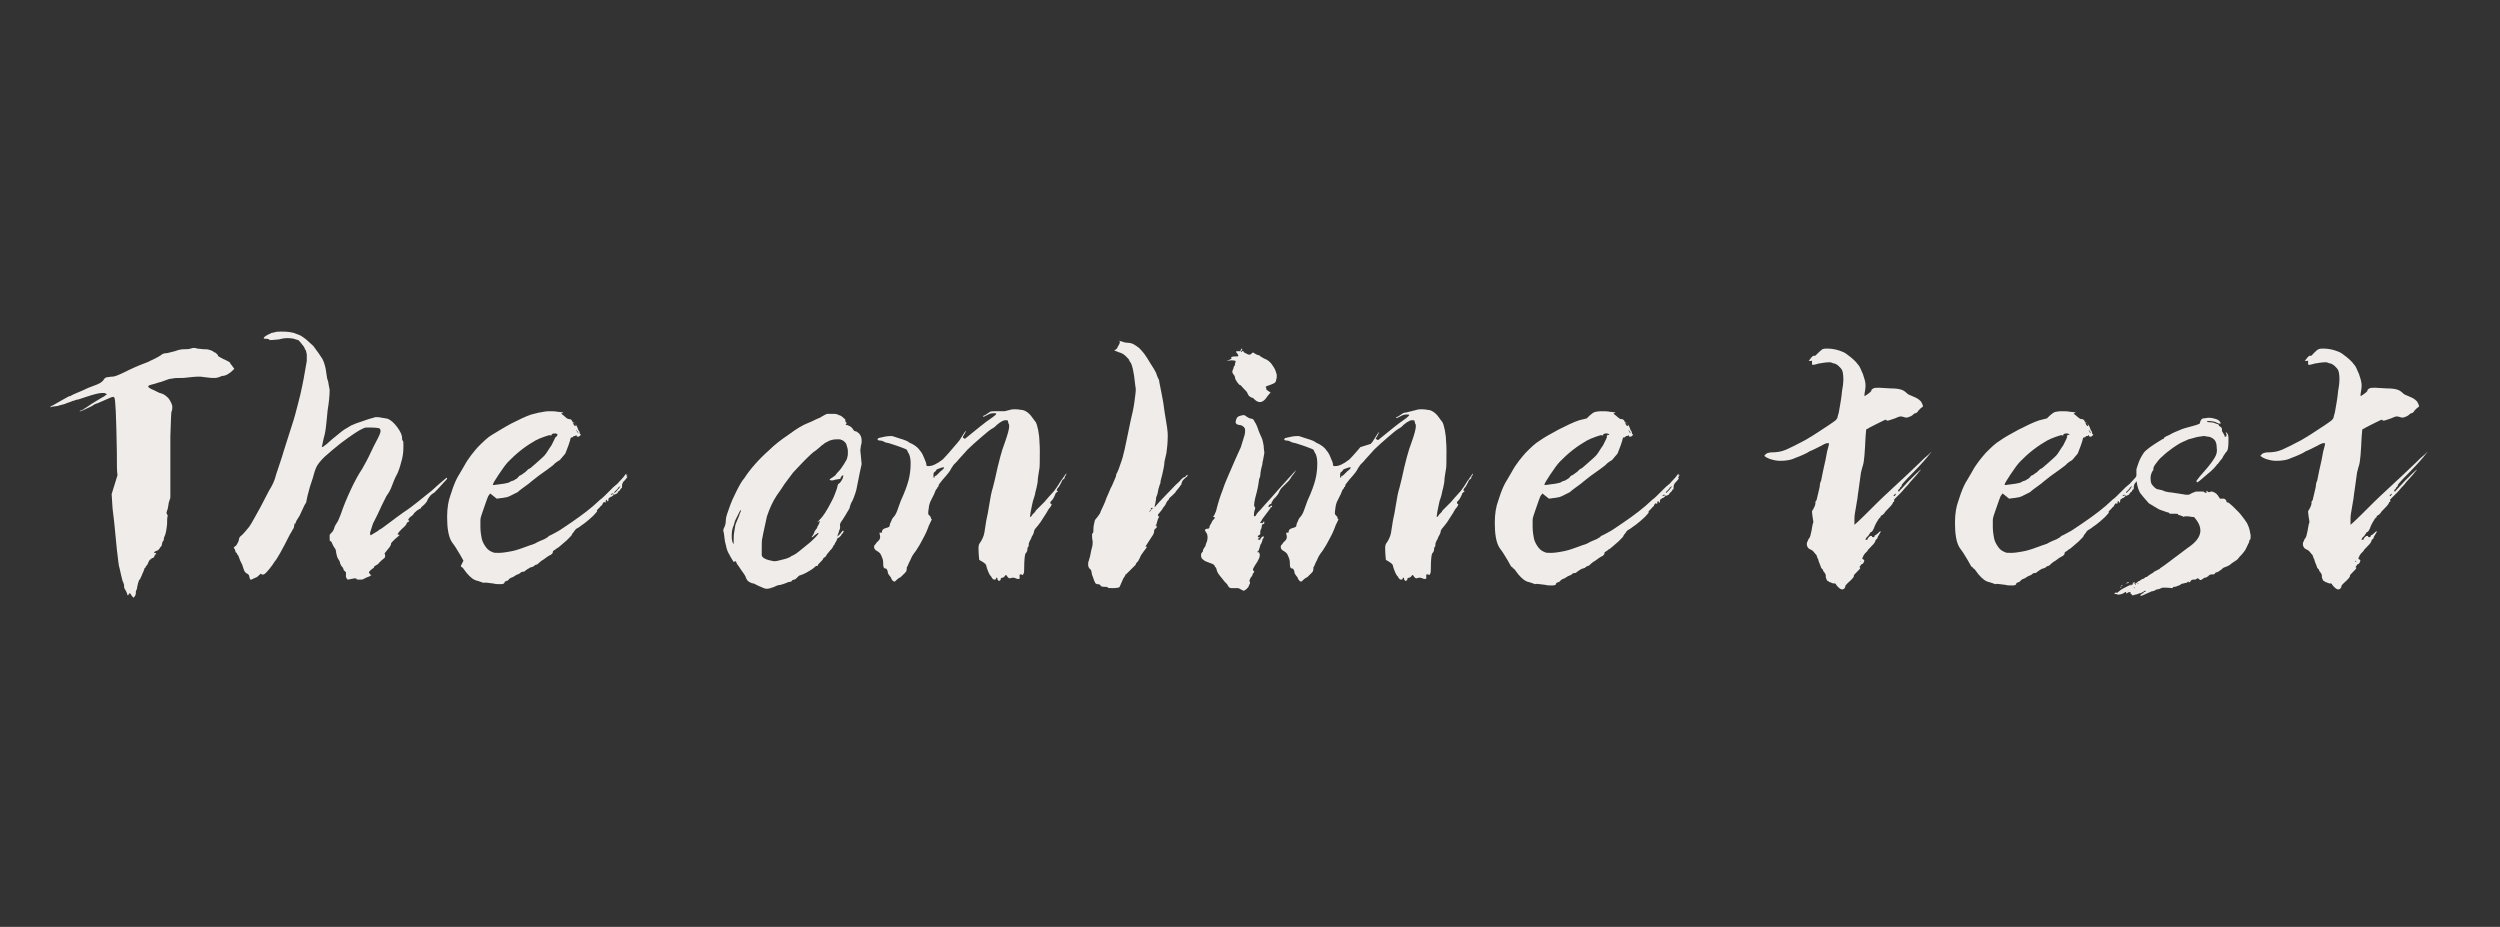
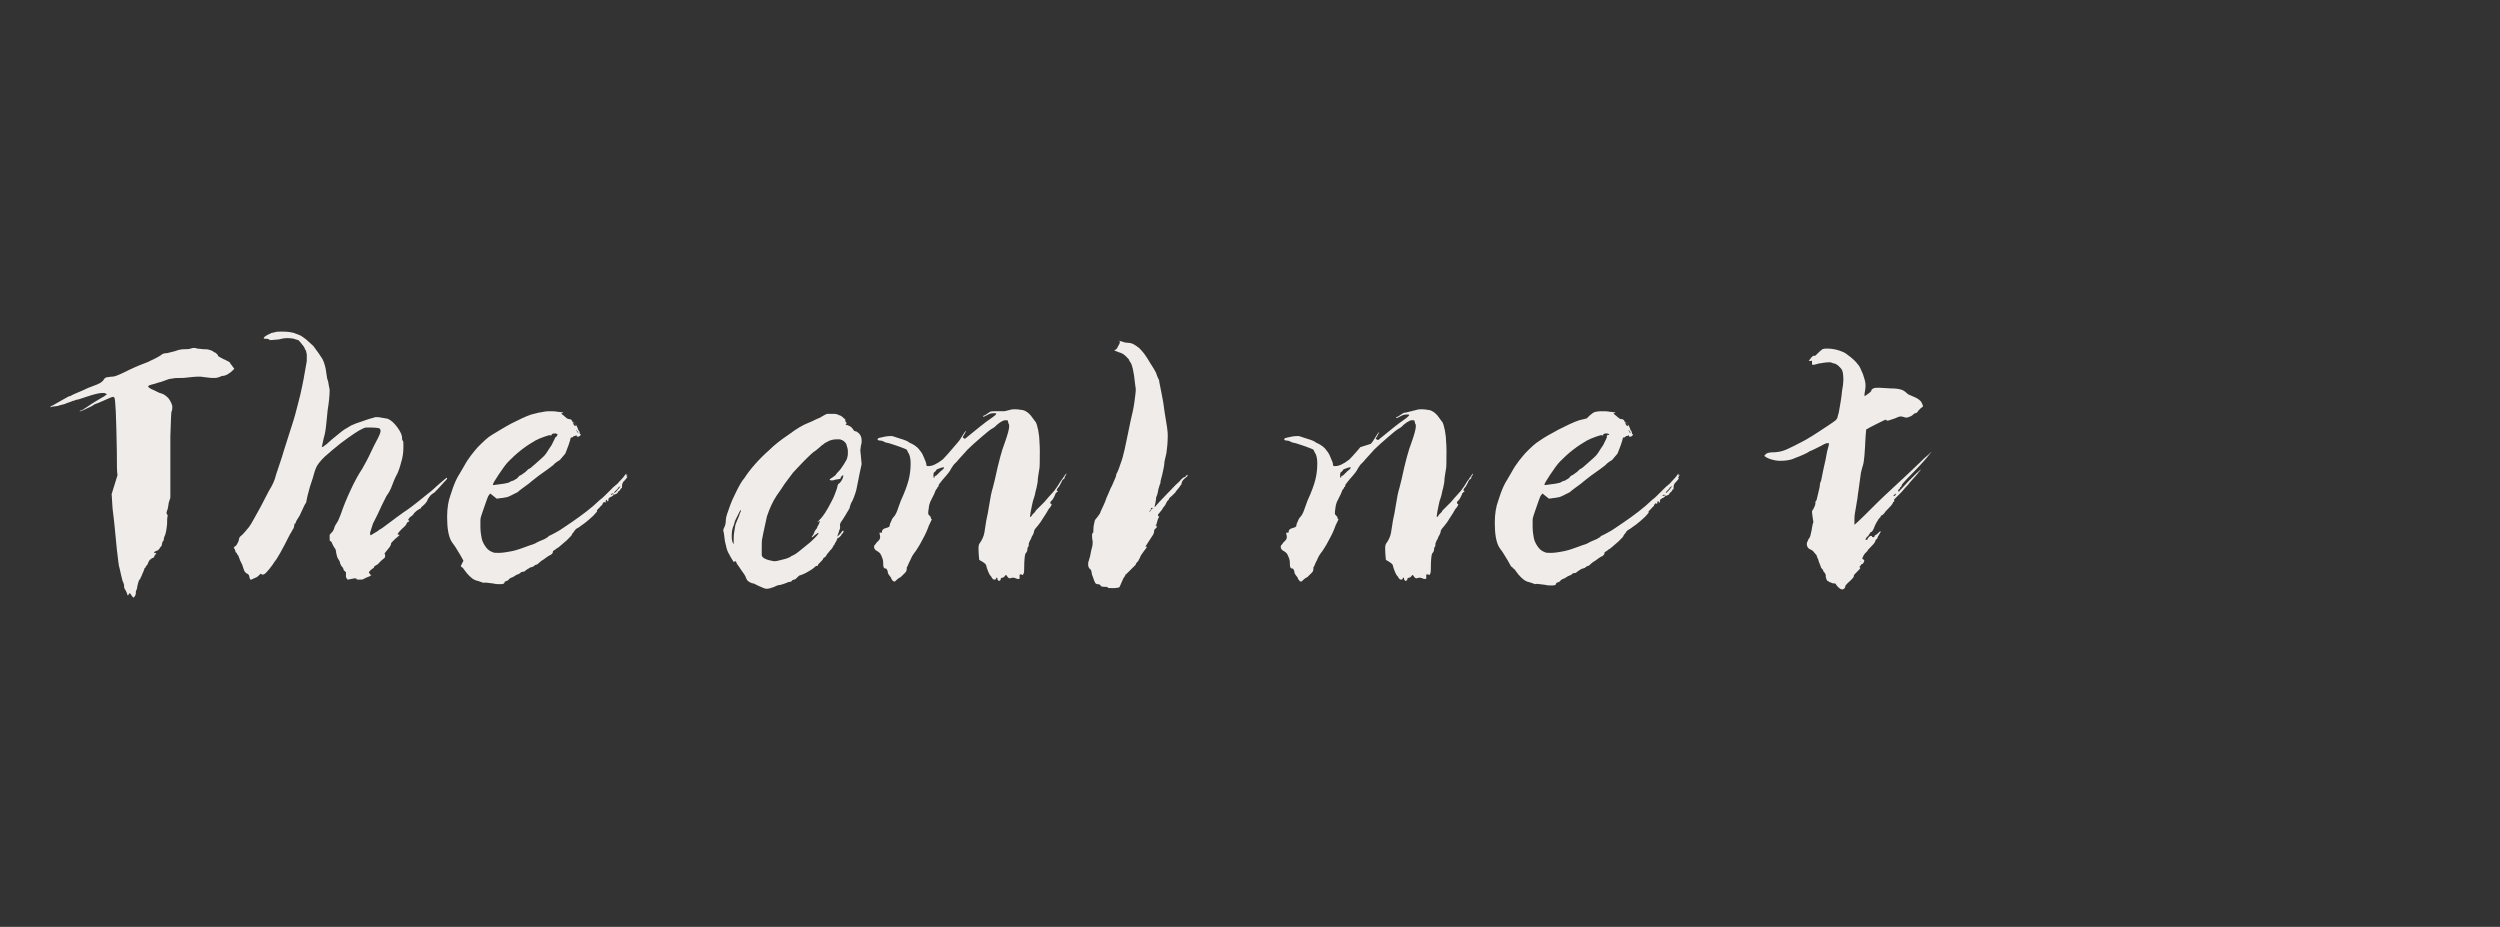
<svg xmlns="http://www.w3.org/2000/svg" version="1.1" id="图层_1" x="0px" y="0px" viewBox="0 0 383 142" style="enable-background:new 0 0 383 142;" xml:space="preserve">
  <rect x="0" y="0" width="383" height="142" fill="#333333" stroke="none" />
  <style type="text/css">
	.st0{fill:#EFECE9;}
</style>
  <path class="st0" d="M35.6,56.1l0.3,0.4l-0.2,0.2c-0.5,0.5-1.1,0.9-1.7,0.9l-0.5,0.2c-0.1,0-0.3,0.1-0.5,0.1c-0.2,0-0.4,0-0.6,0  l-0.9-0.1c-0.6-0.1-0.9-0.1-1.1-0.1c-0.5,0-1.3,0.1-2.3,0.2c-0.8,0-1.4,0-1.7,0.1c-0.3,0-0.5,0.1-0.6,0.1c-0.2,0.1-0.6,0.2-1.1,0.4  c-0.5,0.1-0.9,0.3-1.4,0.4c-0.4,0.1-0.6,0.2-0.6,0.3c0,0.1,0.2,0.3,0.7,0.5s0.9,0.5,1.4,0.6c0.3,0.1,0.6,0.3,1,0.7  c0.3,0.4,0.5,0.8,0.6,1.2c0,0.4,0,0.6-0.1,0.8c-0.1,0.1-0.1,1.4-0.2,3.9v1.7v7v0.4c0,0.3,0,0.4-0.1,0.5c0,0.1,0,0.2-0.1,0.3  c0,0.2-0.1,0.3-0.1,0.6c-0.1,0.4-0.1,0.7-0.2,0.8l-0.1,0.4L25.7,79c-0.1,0.3-0.1,0.7-0.1,1.3c-0.1,0.9-0.2,1.5-0.4,1.9  c0,0-0.1,0.1-0.1,0.4c0,0.2-0.1,0.3-0.2,0.4l-0.1,0.4c0,0.2-0.1,0.3-0.2,0.4l-0.1,0.1c0,0.1-0.1,0.2-0.2,0.3  c-0.1,0.1-0.2,0.2-0.4,0.2l-0.3,0.2c0,0,0,0.1,0.1,0.1c0,0.1,0.1,0.1,0.1,0c0.1,0,0.1,0,0.1,0.1c0,0.1,0.1,0.1,0.2,0.1c0,0,0,0,0,0  c0,0-0.1,0-0.1,0c-0.2,0-0.3,0.1-0.3,0.2c-0.1,0.3-0.2,0.4-0.4,0.4c-0.1,0-0.1,0-0.1,0.1c0,0.1-0.1,0.1-0.2,0.1  c-0.1,0.1-0.2,0.3-0.3,0.5c0,0.1-0.1,0.3-0.2,0.4c-0.1,0.1-0.2,0.2-0.2,0.3c0,0.1,0,0.1-0.1,0.1c0,0-0.1,0.1-0.1,0.2  c0,0.1-0.1,0.2-0.1,0.3c-0.1,0.2-0.2,0.4-0.3,0.7l-0.2,0.4c0,0.1,0,0.1-0.1,0.2c-0.1,0-0.1,0.1-0.2,0.4c-0.1,0.2-0.1,0.5-0.2,0.8  c0,0.1,0,0.2-0.1,0.4c-0.1,0.1-0.1,0.3-0.1,0.6c-0.1,0.2-0.1,0.4-0.2,0.4c0,0-0.1,0.1-0.2,0.2c0-0.1-0.1-0.2-0.2-0.3  c-0.1-0.1-0.1-0.1-0.1-0.2c0,0,0,0-0.1-0.1c-0.1-0.1-0.1-0.1-0.2-0.1c0,0-0.1,0.1-0.1,0.2c0,0,0,0.1-0.1,0.1c0,0-0.1,0-0.1-0.1  c0-0.1-0.1-0.4-0.4-0.9c-0.1-0.1-0.1-0.3-0.1-0.6c0-0.1-0.1-0.2-0.1-0.3c0-0.1,0-0.1-0.1-0.2c-0.1-0.4-0.3-1.1-0.5-2.1  c-0.1-0.2-0.2-1.1-0.4-2.8l-0.4-4.1l-0.2-1.7c-0.1-0.6-0.1-1.5-0.2-2.7L18,72.8c-0.1-0.6-0.1-1.8-0.1-3.7c-0.1-5.3-0.2-8.1-0.4-8.2  l-0.1-0.1c-0.2,0-0.5,0.1-0.9,0.3l-1.6,0.7c-0.1,0-0.4,0.1-0.8,0.4c-1.2,0.6-1.9,0.9-1.9,0.8c0,0,0-0.1,0.2-0.1l0.4-0.2  c0.1-0.1,0.3-0.2,0.6-0.4c0.4-0.3,0.9-0.6,1.4-0.9l1-0.6c0.1,0,0.2-0.1,0.3-0.2l0.3-0.2l-0.2-0.1c-0.1-0.1-0.3-0.1-0.5-0.1  c-0.5,0-1.3,0.2-2.5,0.6L12,61.2c-0.2,0-0.4,0.1-0.5,0.1c-0.1,0.1-0.2,0.1-0.3,0.1c-0.4,0.2-0.9,0.3-1.3,0.5  c-0.4,0.1-0.8,0.2-1.1,0.3L8,62.3l-0.3,0.1c0-0.1,0.1-0.2,0.4-0.3c0.9-0.5,1.4-0.8,1.4-0.8c0.7-0.4,1.1-0.6,1.1-0.6  c0.1,0,0.2,0,0.3-0.1l0.4-0.2c0,0,0.5-0.2,1.4-0.6c0.6-0.3,1.1-0.5,1.4-0.6c0.6-0.2,1-0.4,1.2-0.5c0.2-0.1,0.4-0.3,0.5-0.4  c0.1-0.1,0.1-0.2,0.2-0.3c0.1-0.1,0.2-0.1,0.3-0.2c0.3,0,0.6-0.1,0.9-0.1c0.3,0,0.5-0.1,0.8-0.2c0.2-0.1,0.5-0.2,0.9-0.4  c1.2-0.6,2.3-1.1,3.4-1.5c0.2-0.1,0.3-0.1,0.5-0.2c0.2-0.1,0.3-0.2,0.4-0.2l0.8-0.4c0.4-0.2,0.7-0.4,0.8-0.5  c0.1-0.1,0.4-0.2,0.8-0.2l1.2-0.3c0.5-0.2,1-0.3,1.4-0.3c0.4,0,0.8,0,1-0.1l0.4-0.1c0.2,0,0.4,0,0.6,0.1l1,0.1c0.3,0,0.6,0,0.9,0.1  s0.6,0.2,0.6,0.3l0.2,0.1c0.1,0,0.2,0.1,0.3,0.2c0.1,0.1,0.2,0.2,0.2,0.3c0,0.1,0.3,0.2,0.8,0.5c0.5,0.2,0.8,0.4,1,0.5  C35.3,55.8,35.5,55.9,35.6,56.1z" />
  <path class="st0" d="M42.1,50.9c0.3-0.1,0.6-0.1,1.1-0.1c0.9,0,1.4,0.1,1.8,0.2l0.8,0.3c0.3,0.1,0.7,0.4,1.1,0.7  c0.4,0.4,0.8,0.7,1.1,1c0.6,0.8,1.1,1.5,1.4,2c0.3,0.6,0.5,1.3,0.6,2.2c0.1,0.5,0.1,0.9,0.2,1l0.1,0.4l0.1,0.6  c0,0.1,0.1,0.3,0.1,0.6c0,0.8-0.1,1.8-0.3,3L50,64.8c-0.1,1.2-0.3,2-0.4,2.3l-0.3,1.4c0.1,0,0.3-0.1,0.5-0.3  c0.2-0.1,0.4-0.3,0.5-0.4c0.3-0.3,0.7-0.6,1.3-1.1c0.6-0.5,1.1-0.9,1.5-1.1c0.2-0.1,0.3-0.2,0.5-0.3c0.2-0.1,0.3-0.2,0.4-0.2  c0.4-0.2,1-0.4,1.9-0.7c0.8-0.3,1.4-0.4,1.6-0.5c0.2,0,0.6,0,1,0.1c0.5,0.1,0.8,0.1,1,0.2c0.4,0.2,0.9,0.6,1.4,1.3  c0.5,0.7,0.7,1.2,0.7,1.6c0,0.2,0,0.4,0.1,0.4c0.1,0.1,0.1,0.3,0.1,0.7c0,0.6,0,1.3-0.2,2.1c-0.2,0.8-0.4,1.5-0.7,2.2  c-0.4,0.7-0.7,1.5-1,2.3l-0.3,0.6L59.2,76l-0.5,1l-0.3,0.6c-0.1,0.3-0.3,0.6-0.5,1.1c-0.2,0.4-0.4,0.8-0.6,1.2  c-0.1,0.1-0.3,0.7-0.6,1.7c0,0.2,0,0.4,0.1,0.4l0.5-0.3l0.5-0.3l0.4-0.3c0.1,0,0.5-0.3,1.3-0.9l1.2-0.9l1.1-0.8  c0.5-0.3,1.6-1.1,3.3-2.5l1-0.8l1-0.9c0.8-0.7,1.3-1.1,1.3-1.1c0,0,0.1,0,0.1,0.1c0,0.1-0.2,0.3-0.5,0.6l-0.9,1l-0.6,0.6  c-0.2,0.1-0.5,0.3-0.7,0.6c-0.2,0.3-0.3,0.4-0.3,0.5c0,0.1-0.2,0.4-0.5,0.7c-0.3,0.3-0.5,0.4-0.5,0.5c0,0.1,0,0.1-0.1,0.1  c0,0-0.2,0.1-0.5,0.3c-0.3,0.3-0.5,0.4-0.5,0.5c0,0-0.1,0.2-0.4,0.4c-0.2,0.1-0.3,0.3-0.4,0.4c-0.1,0.2-0.1,0.2-0.1,0.2  c0.1,0,0.2,0,0.2,0.1s-0.1,0.1-0.2,0.2c-0.1,0-0.2,0.1-0.2,0.2c0,0.1-0.2,0.4-0.7,0.8c-0.6,0.6-0.8,0.9-0.6,0.9c0.1,0,0.2,0,0.2,0.1  l-0.7,0.6c-0.4,0.4-0.6,0.6-0.6,0.7v0.1c0,0.1-0.1,0.2-0.2,0.4l-0.4,0.5l-0.4,0.5C59,84.9,59,85,59,85.2v0.1c0,0.1-0.2,0.3-0.5,0.5  L58,86.3c0,0.1-0.2,0.2-0.4,0.3c-0.2,0.1-0.3,0.2-0.3,0.3s-0.1,0.1-0.2,0.2c-0.3,0.2-0.5,0.4-0.6,0.6c0,0,0.1,0.1,0.2,0.3l0.2,0.1  l-0.3,0.2l-0.5,0.2l-0.4,0.2c-0.1,0.1-0.3,0.1-0.6,0.1c-0.3,0-0.4,0-0.5-0.1c0-0.1-0.1-0.1-0.2-0.1c0,0-0.2,0-0.6,0.1l-0.5,0.1  c-0.1,0-0.2-0.2-0.3-0.4C53,88,53,87.8,53,87.7c0,0,0-0.1-0.1-0.1c0-0.1-0.1-0.1-0.1-0.1c-0.1-0.1-0.2-0.2-0.2-0.4  c-0.1-0.2-0.2-0.3-0.3-0.4l-0.2-0.4c0-0.2-0.1-0.4-0.3-0.7c-0.1-0.1-0.2-0.4-0.3-0.9c0-0.3-0.1-0.6-0.2-0.7  c-0.1-0.1-0.2-0.3-0.4-0.7c-0.1-0.3-0.2-0.4-0.3-0.4c-0.1,0-0.1-0.2-0.1-0.5c0-0.1,0-0.3,0-0.4c0-0.1,0.1-0.2,0.2-0.3  c0.2-0.2,0.4-0.4,0.5-0.8c0.1-0.4,0.3-0.6,0.4-0.8c0.1-0.1,0.3-0.5,0.6-1.3c0.4-1.2,0.9-2.4,1.5-3.7c0.6-1.3,1.2-2.4,1.8-3.3  c0.4-0.7,0.9-1.6,1.4-2.7c0.5-1.1,1-1.9,1.2-2.4c0.1-0.2,0.2-0.5,0.2-0.7c0-0.2-0.1-0.3-0.2-0.4c-0.1,0-0.5-0.1-1.2-0.1  c-0.4,0-0.7,0-0.8,0c-0.2,0-0.4,0.1-0.6,0.2c-0.5,0.2-1.7,1-3.3,2.2c-0.9,0.7-1.7,1.4-2.5,2.1c-0.6,0.6-1,1.1-1.2,1.5  c-0.2,0.4-0.4,1-0.6,1.8l-0.4,1.2L47.1,76L46.9,77c-0.1,0.1-0.1,0.2-0.2,0.3c0,0.1-0.1,0.1-0.1,0.2c-0.3,0.6-0.5,1.1-0.7,1.5  l-0.5,0.8c0,0.1-0.1,0.2-0.1,0.3c0,0.1,0,0.1-0.1,0.1c-0.1,0-0.1,0.1-0.1,0.2L45,80.9c-0.1,0.1-0.2,0.3-0.3,0.5  c-0.1,0.2-0.2,0.3-0.3,0.5c-1.2,2.4-2,3.8-2.3,4.1l-0.4,0.6c-0.3,0.4-0.6,0.8-0.9,1.1s-0.5,0.4-0.7,0.3l-0.1-0.1  c-0.1,0-0.2,0.1-0.5,0.4c-0.1,0.1-0.3,0.2-0.6,0.3c-0.3,0.2-0.5,0.2-0.5,0.2c-0.1,0-0.1-0.1-0.2-0.4c0-0.2-0.1-0.4-0.3-0.5  c-0.3-0.1-0.5-0.4-0.6-0.8l-0.2-0.6c0,0-0.1-0.2-0.3-0.6c-0.1-0.3-0.2-0.5-0.3-0.8c-0.1-0.1-0.2-0.2-0.2-0.3s-0.1-0.1-0.2-0.2  L36,84.2l-0.2-0.3l0.2-0.2c0.2-0.1,0.3-0.3,0.4-0.5c0.1-0.2,0.2-0.4,0.2-0.5c0-0.2,0.1-0.4,0.2-0.5c0.4-0.3,0.8-0.8,1.3-1.4  c0.1-0.1,0.2-0.3,0.4-0.6c0.2-0.3,0.6-1.1,1.4-2.5l1.3-2.5c0.5-0.8,0.9-1.6,1.1-2.5l0.9-2.7l0.3-1l0.7-2.2c0.3-1,0.7-2.1,1-3.2  c0.3-1.2,0.6-2.2,0.8-3.1c0.4-1.7,0.7-3.4,1-5.2c0-0.2,0-0.6,0-1c-0.1-0.4-0.1-0.6-0.2-0.7c-0.1-0.1-0.1-0.1-0.1-0.2  c-0.1-0.2-0.2-0.4-0.4-0.6c-0.2-0.3-0.4-0.5-0.6-0.7L45.3,52c-0.2-0.1-0.6-0.2-1.3-0.2c-0.5,0-0.9,0.1-1.3,0.2  c-0.9,0.1-1.3,0.1-1.4,0.1c0-0.1-0.2-0.2-0.5-0.2c-0.2,0-0.4,0-0.4-0.1c0-0.1,0.2-0.3,0.6-0.5s0.6-0.3,0.6-0.3S41.7,51,42.1,50.9z" />
  <path class="st0" d="M83.2,63.1c0.1,0,0.4-0.1,0.9-0.1c0.5,0,1,0,1.4,0.1c0.4,0,0.7,0.1,0.8,0.1c0,0-0.1,0.1-0.2,0.1h-0.1  c0,0.1,0.1,0.2,0.4,0.4c0.3,0.3,0.6,0.5,0.7,0.5c0.1,0,0.3,0,0.4,0.1c0.1,0.1,0.2,0.2,0.2,0.3c0,0.1,0,0.1,0.1,0.1  c0.1-0.1,0.1-0.1,0.2,0.1c0.2,0.2,0.4,0.5,0.5,0.8c0.1,0.2,0.1,0.4,0.2,0.4l0.1,0.2c0,0.2,0,0.3,0.1,0.3l0.1,0.1  c0,0-0.1,0.1-0.2,0.2c-0.1,0.1-0.2,0.1-0.3,0.1c-0.1,0-0.2-0.1-0.2-0.2c0-0.1,0-0.1-0.1,0c0,0.1-0.1,0.1-0.2,0.1  c-0.1,0-0.1,0-0.2,0.1c0,0,0,0.1-0.1,0.1c0,0-0.1,0-0.1,0c-0.1,0-0.2,0.1-0.2,0.2s-0.1,0.4-0.3,1c-0.2,0.6-0.4,1-0.5,1.3  c-0.2,0.2-0.4,0.5-0.6,0.7c-0.2,0.3-0.4,0.4-0.6,0.5l-0.4,0.3l-0.3,0.3l-0.8,0.6l-1.4,1c-0.9,0.7-1.4,1.1-1.5,1.2  c-0.8,0.6-1.4,1-1.7,1.3c-0.4,0.2-0.8,0.4-1.2,0.6c-0.2,0.1-0.5,0.2-0.6,0.2c-0.2,0-0.4,0.1-0.7,0.1l-0.7,0.1l-0.5-0.4l-0.5-0.4  l-0.3,0.4c-0.3,0.7-0.6,1.7-1,2.8c-0.1,0.3-0.2,0.6-0.2,0.9c0,0.2,0,0.6,0,1c0,0.7,0.1,1.3,0.2,1.8c0.1,0.5,0.4,1,0.7,1.4  c0.3,0.4,0.7,0.6,1,0.7c0.1,0.1,0.4,0.1,0.9,0.1c0.6,0,1.1-0.1,1.7-0.2c0.6-0.1,1.3-0.3,2.1-0.6c0.8-0.3,1.4-0.5,1.7-0.6  c0.5-0.3,1-0.5,1.5-0.7l0.5-0.3c0,0,0.1-0.1,0.2-0.2c0.3-0.1,0.6-0.3,1-0.5c0.4-0.2,0.7-0.4,1-0.6c1.8-1.2,3.4-2.3,4.8-3.5l1.1-1  c0.1,0,0.8-0.7,2-1.9l0.6-0.5c0.4-0.5,0.9-0.9,1.2-1.4c0.2-0.2,0.2-0.2,0.1,0.2c0,0,0,0,0.1-0.1c0.1-0.1,0.1-0.1,0.1-0.1  s0,0.2-0.1,0.3C96,72.9,96,72.9,96,73c0,0.1,0,0.1,0.1,0c0,0,0,0,0,0c0,0,0,0,0,0.1c-0.1,0.1-0.2,0.3-0.4,0.5  c-0.2,0.2-0.3,0.3-0.3,0.4c0,0-0.1,0.1-0.1,0.4c0,0.2,0,0.4-0.1,0.4c0,0-0.1,0-0.1,0.1c0,0-0.1,0.1-0.2,0.3c-0.1,0-0.2,0.1-0.3,0.3  c0,0.1-0.1,0.1-0.3,0.2c-0.1,0.1-0.2,0.1-0.3,0c0-0.1-0.1-0.1-0.2-0.1c-0.1,0-0.1,0.1-0.2,0.1c0,0,0,0.1,0,0.1c0,0,0.1,0,0.1,0  c0,0,0.1-0.1,0.2-0.1c0,0,0.1,0,0.1,0.1c0,0.1-0.1,0.1-0.2,0.2c-0.1,0.1-0.1,0.1-0.2,0.1l-0.3,0.2c-0.1,0.1-0.1,0.2-0.1,0.3  c0,0,0,0.1,0,0.1c0,0,0,0.1-0.1,0.1c0,0-0.1,0-0.1-0.1c0-0.1,0-0.2-0.1-0.1c-0.1,0-0.1,0.1-0.1,0.2c0,0.1,0,0.2-0.1,0.2l-0.1-0.1  c-0.1,0-0.2,0.1-0.3,0.3c0,0.1-0.1,0.2-0.2,0.3c-0.1,0-0.1,0.1-0.2,0.2c-0.1,0.1-0.2,0.2-0.3,0.3c-0.2,0.2-0.2,0.3-0.1,0.3  c0,0-0.2,0.3-0.6,0.7s-0.9,0.8-1.4,1.2c-0.2,0.1-0.4,0.3-0.7,0.5c-0.1,0.1-0.3,0.2-0.5,0.3l-0.2,0.2c0,0-0.1,0.1-0.2,0.3  c-0.1,0.1-0.2,0.2-0.3,0.4c0,0.1-0.1,0.2-0.3,0.4l-0.5,0.5c-0.8,0.7-1.3,1.1-1.3,1.1l-0.2,0.1c-0.1,0.1-0.2,0.2-0.4,0.3  c-0.1,0.1-0.2,0.1-0.2,0.2c0,0.1,0,0.2-0.1,0.3c-0.1,0.1-0.2,0.2-0.2,0.2c-0.1,0-0.2,0.1-0.4,0.2c-0.2,0.1-0.4,0.3-0.7,0.5  c-0.2,0.1-0.5,0.3-0.7,0.5c-0.2,0.2-0.3,0.3-0.4,0.3s-0.3,0.1-0.5,0.3l-0.3,0.1c-0.1,0-0.3,0.1-0.6,0.3c-0.3,0.2-0.4,0.3-0.4,0.3  c-0.1,0.1-0.2,0.1-0.3,0.1c-0.1,0-0.2,0-0.3,0.1c-0.1,0.1-0.2,0.2-0.5,0.3c-0.3,0.1-0.5,0.3-0.7,0.4c-0.3,0.1-0.5,0.2-0.6,0.3  c-0.1,0.2-0.3,0.3-0.4,0.3c-0.2,0.1-0.3,0.1-0.3,0.2c0,0.2-0.2,0.3-0.6,0.3c-0.4,0-0.8,0-1.1-0.1c-0.9-0.1-1.4-0.2-1.5-0.1  c0,0-0.1,0-0.3-0.1l-0.6-0.2c-0.6-0.1-1.1-0.5-1.7-1.2l-0.6-0.8c-0.2-0.1-0.3-0.2-0.3-0.3L71,85.9l-0.5-0.9  c-0.4-0.7-0.7-1.1-0.8-1.3l-0.5-0.7c-0.5-0.8-0.7-2.1-0.7-3.8c0-1.4,0.2-2.5,0.5-3.3l0.4-1.2c0.3-0.8,0.6-1.5,1-2.1l0.7-1.2  c0.7-1.3,1.5-2.2,2.1-2.9c0.8-0.8,1.5-1.5,2.2-1.9s1.6-1,2.9-1.7c1.2-0.6,2.2-1.1,3.1-1.4c0.8-0.2,1.2-0.3,1.2-0.3  S82.8,63.2,83.2,63.1z M85.4,66.5l-0.3-0.1c-0.2,0-0.4,0-0.5,0.1c-0.1,0-0.1,0.1-0.1,0.2c-0.1,0-0.1,0-0.2,0c0-0.1-0.3,0-0.9,0.2  c-0.6,0.2-1,0.4-1.4,0.6c-0.5,0.3-1.2,0.7-2.1,1.4c-0.9,0.7-1.5,1.3-2,1.8c-0.4,0.4-0.9,1.1-1.5,2c-0.6,0.9-0.9,1.4-0.9,1.6  c0,0,0.1,0,0.2,0l1.5-0.2c0.4-0.1,0.6-0.1,0.8-0.2c0.2-0.1,0.3-0.2,0.4-0.2l0.3-0.1c0.2-0.1,0.3-0.2,0.3-0.2c0.1,0,0.2-0.1,0.4-0.3  c0.1-0.2,0.3-0.3,0.4-0.3l0.7-0.5c0.3-0.3,0.5-0.5,0.6-0.5c0.1,0,0.4-0.3,1.1-0.9c0.7-0.6,1.1-1,1.2-1.1c0.3-0.3,0.6-0.9,1.1-1.6  c0.4-0.8,0.6-1.2,0.6-1.3L85.1,67c0,0,0.1,0,0.2-0.2C85.4,66.7,85.4,66.6,85.4,66.5C85.4,66.6,85.4,66.6,85.4,66.5z M88.1,64.9  c-0.1-0.1-0.1-0.2-0.2-0.2c0,0-0.1,0-0.1,0.1c0,0.1,0.1,0.3,0.2,0.4c0.1,0.1,0.2,0.1,0.2,0C88.2,65,88.2,65,88.1,64.9z M88.5,66.3  h0.1c0-0.1-0.1-0.2-0.2-0.3c-0.1-0.2-0.1-0.2-0.1-0.2c0,0.1,0,0.2,0.1,0.3C88.5,66.2,88.5,66.3,88.5,66.3z M94.9,74.7  c0.1-0.1,0.2-0.2,0.1-0.2c0,0-0.1,0.1-0.3,0.2c0,0.1-0.1,0.2-0.3,0.4c-0.2,0.2-0.3,0.3-0.3,0.3c0,0.1,0,0.1,0.1,0.1  c0,0,0.1-0.1,0.3-0.3C94.6,75,94.8,74.9,94.9,74.7z" />
  <path class="st0" d="M126.7,63.4c0.2,0,0.6,0,1,0c0.4,0,0.7,0.1,0.8,0.2c0.2,0,0.5,0.2,0.7,0.4s0.4,0.3,0.3,0.4c0,0,0,0.1,0,0.1  c0,0.1,0.1,0.1,0.1,0.2c0.1,0,0.1,0.1,0.1,0.1c0,0,0,0.1-0.1,0.2c-0.1,0.1-0.1,0.1,0.1,0.1c0.1,0,0.3,0.1,0.5,0.2  c0.2,0.1,0.4,0.3,0.5,0.5c0.1,0.2,0.3,0.3,0.5,0.3c0.5,0.3,0.8,0.7,0.8,1.4c0,0.3,0,0.5-0.1,0.7l-0.1,0.8l0.1,1l0.1,1.1l-0.3,1.4  l-0.4,2c-0.1,0.7-0.4,1.5-0.7,2.2c-0.2,0.3-0.3,0.6-0.4,0.9c0,0.2-0.1,0.4-0.2,0.5c0,0.1-0.2,0.3-0.4,0.7l-0.5,0.8  c-0.3,0.4-0.5,0.7-0.4,1v0.2c0,0.1,0,0.2-0.1,0.4c-0.1,0.2-0.1,0.4-0.2,0.6c-0.1,0.2-0.1,0.4-0.1,0.4l0.4-0.4l0.4-0.5  c0.2,0,0.2,0.1,0,0.4l-0.2,0.2c0,0.1-0.1,0.2-0.2,0.3c-0.1,0.1-0.2,0.2-0.3,0.2c-0.1,0-0.1,0.1-0.2,0.3c-0.1,0.2-0.1,0.3-0.2,0.4  c-0.1,0.1-0.1,0.1-0.1,0.2l-0.1,0.2c-0.1,0-0.1,0.1-0.2,0.3c-0.1,0.2-0.2,0.3-0.4,0.5c-0.3,0.4-0.5,0.6-0.5,0.6  c-0.1,0.2-0.2,0.4-0.4,0.5c-0.1,0.1-0.2,0.1-0.2,0.2c0,0.1-0.1,0.2-0.4,0.5c-0.3,0.3-0.4,0.4-0.4,0.5c0,0.1-0.1,0.1-0.2,0.1  c0,0-0.1,0-0.2,0.1c-0.1,0.1-0.3,0.3-0.8,0.6s-1,0.6-1.7,0.8l-0.4,0.4c-0.1,0.1-0.2,0.2-0.4,0.2c-0.2,0.1-0.3,0.1-0.3,0.2l-0.1,0.1  l-0.5,0.1c-0.4,0.2-0.8,0.3-1.1,0.4c-0.4,0-0.8,0.2-1.2,0.4c-0.1,0-0.2,0-0.3,0.1l-0.5,0.1c-0.2,0-0.4,0-0.6-0.1  c-1-0.4-1.5-0.7-1.5-0.7c-0.2,0-0.5-0.1-0.8-0.3c-0.3-0.2-0.4-0.5-0.5-0.8c-0.1-0.2-0.3-0.5-0.6-0.9c-0.4-0.6-0.6-0.9-0.7-1  c-0.1-0.3-0.2-0.5-0.3-0.4l-0.2,0.1c-0.4-0.6-0.6-1-0.7-1.2c-0.2-0.3-0.4-0.8-0.5-1.4c-0.2-0.6-0.2-1.2-0.3-1.8l-0.1-0.4  c0-0.2,0.1-0.4,0.2-0.6s0.2-0.6,0.2-1.1c0-0.4,0.3-1.2,0.7-2.3c0.1-0.3,0.4-1,0.9-2c0.5-1,0.9-1.7,1.2-2c0.9-1.4,2.2-2.9,3.9-4.4  c0.7-0.7,1.7-1.5,2.9-2.3c1.2-0.9,2.2-1.5,3-1.8c0.3-0.1,0.7-0.3,1.1-0.5c0.4-0.2,0.7-0.3,0.7-0.3S126.4,63.5,126.7,63.4z   M113.2,79.1c0.1-0.3,0.2-0.6,0.3-0.8c0-0.2,0-0.2-0.1-0.1l-0.8,1.6c0,0.1-0.1,0.3-0.2,0.7c-0.2,0.4-0.3,0.9-0.3,1.6  c0,0.2,0,0.5,0.1,0.9l0.2,0.4v-0.6c0-0.4,0-0.9,0.1-1.4c0.1-0.5,0.1-0.8,0.2-1.1C112.8,80,113,79.6,113.2,79.1z M128.9,67.4  c-0.1-0.1-0.3-0.1-0.6-0.1c-0.6,0-1.1,0.1-1.6,0.4c-0.2,0.1-0.4,0.2-0.6,0.4c-0.2,0.1-0.4,0.3-0.5,0.4l-0.6,0.5  c-0.5,0.3-1.1,0.9-1.8,1.6c-0.7,0.7-1.3,1.4-1.7,1.8l-0.9,1.2c-0.3,0.4-0.6,0.8-0.9,1.3l-0.7,1c-0.6,0.9-1.1,2-1.5,3.2l-0.5,2.3  c0,0-0.1,0.4-0.2,1c-0.1,0.3-0.1,0.9-0.1,1.7c0,0.4,0,0.8,0,0.9c0,0.2,0.1,0.3,0.2,0.4c0.2,0.2,0.7,0.4,1.3,0.5c0.3,0.1,0.6,0.1,1,0  c0.4-0.1,0.8-0.2,1.2-0.3c0.6-0.2,0.9-0.4,0.8-0.4c0.3-0.1,0.7-0.3,1.3-0.8c0.6-0.5,1.1-0.9,1.6-1.3c0.9-0.8,1.3-1.3,1.3-1.4  c0-0.1-0.1-0.1-0.3,0.1c-0.2,0.1-0.3,0.2-0.4,0.3c-0.1,0.1-0.2,0.2-0.3,0.2c-0.1,0,0-0.1,0.2-0.4c0.1-0.2,0.2-0.4,0.2-0.5  c0,0,0.1-0.1,0.2-0.3c0.1-0.1,0.2-0.2,0.2-0.3c0-0.1,0.1-0.2,0.2-0.4l0.2-0.5c0.1-0.1,0-0.1-0.2,0l-0.1,0.1c-0.1,0,0-0.1,0.3-0.4  c0.5-0.5,1.1-1.4,1.8-2.8c0.4-0.7,0.6-1.4,0.8-1.9c0.1-0.5,0.2-0.8,0.3-0.8c0.2-0.1,0.4-0.4,0.6-0.8c0.1-0.3,0.1-0.5,0.1-0.5  c0,0-0.1,0-0.2,0.1c-0.1,0.1-0.2,0.2-0.2,0.3c0,0.1-0.1,0.2-0.3,0.2l-0.6,0.1c-0.2,0.1-0.3,0.1-0.5,0.1c-0.2,0-0.3-0.1-0.3-0.1  c0-0.1,0.2-0.2,0.5-0.4l0.4-0.3c0,0,0.1-0.2,0.4-0.5c0.3-0.3,0.6-0.7,0.9-1.2c0.3-0.5,0.5-0.8,0.5-1c0.1-0.3,0.1-0.6,0.1-0.9  c0-0.4-0.1-0.7-0.2-1c0-0.1-0.1-0.3-0.3-0.5C129.2,67.5,129,67.4,128.9,67.4z" />
  <path class="st0" d="M153.9,63l0.8-0.2c0.3-0.1,0.5-0.1,0.8-0.1c0.2,0,0.5,0,1,0.1c0.2,0,0.5,0.1,0.8,0.3c0.3,0.2,0.6,0.5,0.8,0.8  c0.3,0.4,0.5,0.7,0.6,0.8c0.1,0.2,0.2,0.5,0.3,1c0.1,0.3,0.1,0.7,0.2,1.2c0,0.4,0.1,1.2,0.1,2.1c0,1.7,0,2.7-0.1,3  c0,0.1-0.1,0.5-0.2,1.3c0,0.5-0.1,1-0.2,1.4l-0.2,0.8c0,0.2-0.1,0.4-0.2,0.8c-0.1,0.2-0.2,0.6-0.3,1.1l-0.2,1l-0.1,0.7  c0,0,0,0.1,0.1,0.1c0,0,0.1-0.1,0.3-0.4l0.4-0.4c0-0.1,0.1-0.2,0.2-0.3c0.1-0.1,0.2-0.2,0.4-0.4l0.8-0.8l0.6-0.7l0.9-1l0.5-0.7  c0,0,0.2-0.3,0.5-0.8c0.4-0.5,0.6-0.9,0.8-1.1c0.1-0.1,0.1-0.1,0,0.2c-0.1,0.1-0.2,0.2-0.2,0.4c0,0.1-0.1,0.2-0.3,0.3  c-0.1,0.2-0.2,0.3-0.2,0.4c-0.2,0.3-0.3,0.6-0.4,0.7c-0.2,0.2-0.3,0.4-0.3,0.5c0,0.1,0,0.1,0.1,0.1c0.1,0,0.1,0.1-0.1,0.2l-0.2,0.2  c0,0.1-0.1,0.3-0.2,0.5c-0.1,0.2-0.2,0.4-0.4,0.6c-0.1,0.1-0.2,0.2-0.2,0.3c0,0.1,0,0.1,0.1,0.2c0.1,0,0.1,0,0.1,0.1  c0,0.1-0.1,0.2-0.2,0.4c-0.2,0.2-0.4,0.5-0.6,0.9c-0.2,0.3-0.5,0.8-0.9,1.4c-0.3,0.4-0.6,0.8-0.8,1c-0.2,0.3-0.2,0.4-0.2,0.5  c0,0.1-0.1,0.3-0.2,0.5c-0.1,0.2-0.2,0.3-0.2,0.4c0,0.1-0.1,0.2-0.2,0.4c-0.1,0.2-0.2,0.4-0.2,0.6c0,0.2,0,0.3-0.1,0.4  c-0.1,0.1-0.1,0.2-0.1,0.3c0,0.3-0.1,0.5-0.3,0.7c-0.1,0.2-0.2,1-0.2,2.3c0,0.4,0,0.6-0.1,0.8c-0.1,0.2-0.1,0.2-0.2,0.2  c0-0.1-0.1-0.1-0.3-0.1c-0.1,0-0.1,0-0.1,0.1c0,0.1,0,0.1,0,0.3c0,0.1,0,0.2,0,0.2c0,0.1-0.1,0.1-0.2,0.1c-0.1,0-0.2,0-0.4-0.1  c-0.2-0.1-0.4-0.1-0.5-0.1l-0.4,0.1c-0.1,0-0.3-0.1-0.4-0.3c-0.1-0.1-0.1-0.2-0.2-0.2c-0.1,0-0.1,0.1-0.2,0.2  c-0.1,0.1-0.2,0.2-0.3,0.2c-0.2,0-0.3,0.1-0.3,0.2c0,0.1,0,0.2-0.1,0.2l-0.1,0.1c-0.1,0-0.1,0-0.2-0.1c-0.1-0.1-0.1-0.1-0.1-0.2  c0-0.1,0-0.2-0.1-0.2c-0.1,0-0.1,0-0.1,0.1c0,0.1-0.1,0.2-0.2,0.2s-0.2,0-0.3-0.1c-0.1-0.1-0.2-0.2-0.2-0.3  c-0.1-0.1-0.3-0.3-0.5-0.8c-0.2-0.5-0.3-0.8-0.3-0.9c0-0.2-0.2-0.4-0.7-0.7c-0.2-0.1-0.4-0.2-0.4-0.3c0-0.2-0.1-0.8-0.1-1.8  c0-0.3,0.1-0.6,0.2-0.7c0.3-0.4,0.6-1,0.7-1.6l0.3-1.9c0.2-0.8,0.3-1.5,0.4-2.1c0.2-1.3,0.4-2.3,0.6-2.9l0.3-1.2  c0.6-2.8,1.1-4.6,1.5-5.6c0.5-1.4,0.7-2.2,0.7-2.6c0-0.1,0-0.3-0.1-0.4l-0.1-0.4c0-0.1,0-0.1-0.1-0.1c0,0-0.1,0-0.1,0  c-0.3-0.1-0.8,0.1-1.5,0.7c0,0-0.1,0.1-0.2,0.2c-0.1,0.1-0.2,0.2-0.4,0.3c-0.4,0.2-1,0.7-1.8,1.4c-0.8,0.7-1.5,1.3-2.1,1.9  c-0.2,0.2-0.5,0.6-0.9,1c-0.4,0.4-0.6,0.7-0.7,0.8l-0.5,0.5l-0.4,0.6c-0.1,0.3-0.5,0.8-1.3,1.7c-0.3,0.4-0.5,0.6-0.6,0.8  c0,0.1,0,0.2-0.1,0.3c0,0-0.1,0-0.1,0.1c0,0.1-0.1,0.2-0.2,0.3l-0.1,0.2l-0.2,0.5l-0.3,0.6l-0.3,0.6c-0.1,0.3-0.2,0.6-0.2,0.8  l-0.1,0.7c0,0.1,0,0.2,0,0.3c0,0.1,0.1,0.2,0.2,0.3c0.1,0.1,0.2,0.2,0.2,0.3c0,0,0,0.1,0,0.1c0,0,0,0.1,0.1,0.1c0.1,0,0,0.2-0.2,0.6  c-0.2,0.4-0.3,0.6-0.3,0.7c-0.1,0.3-0.4,1-0.9,1.9c-0.5,1-0.9,1.5-1,1.7c-0.1,0.1-0.3,0.4-0.5,0.7c-0.2,0.3-0.3,0.7-0.5,1l-0.3,0.7  c-0.1,0-0.1,0.2-0.1,0.4c0,0.2-0.1,0.4-0.2,0.5c-0.1,0.1-0.3,0.3-0.5,0.5c-0.2,0.2-0.3,0.3-0.4,0.3c0,0-0.2,0.1-0.4,0.3  c-0.2,0.2-0.3,0.3-0.4,0.3c-0.1,0-0.2-0.1-0.3-0.2c-0.1-0.1-0.2-0.3-0.2-0.4l-0.3-0.4c-0.1-0.1-0.2-0.3-0.2-0.4c0-0.1,0-0.2-0.1-0.4  c-0.1-0.2-0.2-0.2-0.2-0.2c-0.3,0-0.4-0.2-0.4-0.7c0-0.2,0-0.5-0.1-0.8c-0.1-0.3-0.2-0.5-0.3-0.7c-0.1-0.2-0.3-0.3-0.4-0.4  c-0.4-0.2-0.6-0.4-0.6-0.7c0-0.1,0-0.2,0.1-0.3c0.1-0.1,0.2-0.2,0.3-0.4c0.5-0.4,0.6-0.7,0.5-1.1c-0.1-0.3-0.1-0.4,0-0.4  c0.1,0,0.1,0,0.2,0s0.1,0,0.1,0c0,0,0-0.1,0-0.1c0-0.3,0.2-0.5,0.6-0.6c0.4-0.1,0.6-0.2,0.6-0.4c0-0.2,0.1-0.4,0.2-0.6  c0.1-0.3,0.2-0.5,0.4-0.7c0.3-0.3,0.5-0.8,0.7-1.4l0.4-1.1c0.6-1.3,1-2.4,1.2-3.2c0.2-0.8,0.3-1.6,0.3-2.5c0-0.7-0.1-1.3-0.4-1.7  c-0.1-0.2-0.1-0.3-0.2-0.4c-0.1-0.1-0.2-0.1-0.4-0.2c-1-0.4-1.7-0.6-2.3-0.8c-0.4-0.1-0.6-0.1-0.7-0.2c0,0-0.1,0-0.2-0.1  c-0.1,0-0.2-0.1-0.4-0.1c-0.5,0-0.6-0.2-0.3-0.4c0.1,0,0.4-0.1,0.9-0.2c0.5-0.1,0.9-0.1,1.1-0.1c0.2,0,0.6,0.2,1.3,0.4  c0.7,0.2,1.2,0.4,1.4,0.6c0.7,0.3,1.3,0.7,1.6,1.2c0.2,0.2,0.4,0.5,0.6,1c0.2,0.5,0.4,0.9,0.4,1.1c0,0.2,0.1,0.3,0.1,0.3  c0,0,0.1,0,0.3,0c0.5,0,1.2-0.3,2.1-1c0.1-0.1,0.7-0.7,1.7-1.9l0.6-0.7c0.2-0.2,0.4-0.5,0.7-1c0.3-0.5,0.5-0.8,0.6-0.8l-0.2,0.4  c-0.1,0.2-0.2,0.4-0.3,0.5c0,0.1,0,0.2,0.1,0.2c0.1,0.1,0.1,0.1,0.2,0.1c0.1,0,0.2-0.1,0.3-0.2c1.6-1.3,2.8-2.3,3.7-2.9  c0.6-0.4,0.9-0.7,0.8-0.7c0-0.1-0.1-0.1-0.3-0.1c-0.2,0-0.4,0-0.7,0.1c-0.2,0.1-0.4,0.2-0.6,0.3c-0.2,0.1-0.3,0.2-0.4,0.1  c-0.1,0,0-0.1,0.3-0.2l0.6-0.4c0.1-0.1,0.3-0.2,0.6-0.2L153.9,63z M144.1,72.2c0.4-0.3,0.6-0.5,0.5-0.6h-0.1c-0.2,0-0.4,0.1-0.7,0.2  c-0.3,0.1-0.4,0.2-0.4,0.3c0,0-0.1,0.1-0.2,0.2c-0.1,0-0.2,0.2-0.2,0.5c0,0.2,0,0.4,0.1,0.4c0,0,0.1-0.1,0.1-0.2c0,0,0-0.1,0-0.1  c0,0,0,0,0.1,0c0.1,0,0.2-0.1,0.3-0.2C143.8,72.5,143.9,72.4,144.1,72.2z" />
  <path class="st0" d="M171.4,52.2C171.3,52.2,171.3,52.1,171.4,52.2l0.4,0.1c0.3,0.1,0.6,0.2,0.8,0.2c0.4,0,0.8,0.1,1,0.2  s0.5,0.3,0.9,0.6c0.2,0.2,0.5,0.5,0.8,0.9c0.3,0.4,0.6,0.9,0.9,1.4l0.5,0.8c0.1,0.1,0.2,0.4,0.4,0.7c0.1,0.3,0.2,0.6,0.3,0.8  l0.1,0.2c0,0,0.1,0.1,0.1,0.4l0.3,1.5l0.3,1.6c0.1,0.8,0.3,2.1,0.6,3.9c0,0.2,0.1,0.6,0.1,1.2c0,1.1-0.1,2-0.2,2.7l-0.3,1.3  c0,0.5-0.2,1.5-0.6,3c0,0.1,0,0.3-0.1,0.5c-0.1,0.2-0.1,0.4-0.2,0.6c-0.1,0.6-0.2,1-0.3,1.2c-0.1,0.2-0.1,0.4-0.1,0.4v0.1l-0.1,0.6  c0,0.1-0.1,0.3-0.1,0.4c0,0.1,0,0.2,0,0.2l0.7-0.8l2.5-2.6c0.3-0.3,0.6-0.5,0.8-0.8c0.3-0.3,0.5-0.4,0.5-0.4c0.1,0,0.2,0,0.2-0.1  l0.2-0.2c0.2-0.1,0.2-0.1,0.1,0.1c0,0.1-0.1,0.2-0.3,0.3c-0.1,0.1-0.2,0.2-0.4,0.4c-0.1,0.2-0.2,0.4-0.2,0.5c0,0.1,0,0.2-0.1,0.2  l-0.2,0.3l-0.4,0.5c-0.1,0.1-0.2,0.2-0.2,0.3c0,0-0.2,0.2-0.5,0.5c-0.3,0.3-0.5,0.4-0.5,0.5c0,0.1-0.1,0.2-0.3,0.4l-0.2,0.4  l-0.1,0.2c-0.2,0.2-0.4,0.5-0.5,0.7l-0.4,0.5c-0.1,0.1-0.2,0.2-0.2,0.3c0,0.1,0,0.2,0.1,0.2h0.1c0,0,0,0.1-0.2,0.4  c-0.1,0.4-0.2,0.6-0.2,0.7s0,0.1-0.1,0.2c-0.1,0-0.1,0.1,0,0.1c0.1,0,0.1,0.1,0.1,0.2s0,0.2-0.1,0.2c0,0-0.1,0.1-0.2,0.2  c-0.1,0.1-0.1,0.3-0.1,0.4c0,0.1-0.1,0.4-0.4,0.8l-0.9,1.4c0,0,0,0.1,0.1,0.1l0.1-0.1c0.1,0-0.1,0.3-0.5,0.8  c-0.3,0.4-0.5,0.7-0.5,0.8l-0.3,0.6c-0.2,0.3-0.4,0.4-0.4,0.5c0,0.1,0,0.2-0.1,0.2l-0.7,0.7l-0.7,0.7c-0.1,0-0.1,0-0.1,0.1  s-0.1,0.2-0.3,0.5l-0.4,0.9c-0.1,0.3-0.2,0.5-0.3,0.5c0,0-0.3,0.1-0.9,0.1c-0.5,0-0.8,0-0.8-0.1c0-0.1-0.2-0.1-0.5-0.1  c-0.4,0-0.6-0.1-0.6-0.2c0-0.1-0.2-0.2-0.4-0.2c-0.1,0-0.2,0-0.3-0.1c-0.1,0-0.1-0.1-0.2-0.3c-0.1-0.1-0.1-0.3-0.2-0.5  c-0.1-0.2-0.1-0.4-0.2-0.5c0-0.2-0.1-0.4-0.1-0.6c-0.1-0.2-0.1-0.3-0.2-0.3c-0.2-0.2-0.3-0.4-0.3-0.7c0-0.2,0-0.4,0.1-0.6l0.2-0.7  l0.2-1c0.2-0.6,0.2-1,0.2-1.2c0-0.1-0.1-0.4-0.1-0.9c0-0.3,0-0.4,0.1-0.4c0,0,0.1-0.1,0.1-0.3c0-0.3,0-0.7,0.1-1.1  c0.1-0.4,0.1-0.6,0.2-0.7l0.4-0.5c0.2-0.3,0.4-0.5,0.4-0.7c0.3-0.7,0.7-1.4,0.9-2.1c0.3-0.7,0.5-1.1,0.6-1.4l0.1-0.2  c0.2-0.3,0.3-0.7,0.5-1.1c0.2-0.4,0.3-0.7,0.3-0.9c0-0.1,0.1-0.2,0.2-0.4c0.1-0.2,0.1-0.3,0.2-0.5c0.3-0.9,0.6-1.6,0.7-2.2  c0.2-0.6,0.5-2.3,1.1-5.1c0.3-1.2,0.5-2.2,0.6-3c0.1-0.8,0.2-1.4,0.2-1.9l-0.1-0.7c-0.2-2.1-0.5-3.2-0.8-3.5c0,0-0.1-0.1-0.1-0.2  c0-0.1-0.2-0.3-0.5-0.6s-0.6-0.5-1-0.6l-0.8-0.3l0.3-0.2c0.1-0.1,0.2-0.2,0.2-0.3C171.7,52.4,171.6,52.3,171.4,52.2z M176.3,78.2  c0,0,0.1-0.1,0.1-0.1c0,0,0-0.1,0-0.1l-0.2,0.2c0,0-0.1,0.1-0.1,0.1c0,0.1,0,0.1,0,0.1C176.2,78.4,176.2,78.3,176.3,78.2z   M176.6,77.9c0-0.1,0-0.1-0.1-0.1c0,0-0.1,0-0.2,0.1c0,0.1,0,0.1,0.1,0.1C176.5,78,176.5,77.9,176.6,77.9z" />
-   <path class="st0" d="M190,63.7l0.4-0.1h0.1c0.1,0,0.2,0,0.3,0.1c0.1,0.1,0.2,0.1,0.3,0.2c0.2,0.1,0.3,0.2,0.4,0.2  c0.2,0,0.3,0.1,0.4,0.1c0.1,0,0.2,0.2,0.3,0.4c0.3,0.4,0.5,1,0.7,1.6l0.4,0.9c0.1,0.2,0.2,0.6,0.3,1.2c0,0.5,0.1,0.8,0.1,1.1  l-0.2,1.1c-0.1,0.3-0.1,0.5-0.1,0.6l-0.2,0.8l-0.1,0.6c0,0.2,0,0.5-0.2,0.9l-0.1,0.7c0,0-0.1,0.8-0.5,2.2c-0.2,0.9-0.2,1.3-0.1,1.3  c0,0,0.1,0.1,0.1,0.3c-0.2,0.5-0.2,0.9-0.2,1.1c0,0,0,0.1,0.1,0.1c0.1,0,0.2-0.1,0.3-0.3c0.1-0.2,0.3-0.4,0.6-0.7l0.7-0.8l1-1.1  c0.4-0.5,1.6-1.8,3.4-3.8l0.4-0.4l-0.4,0.6c-0.2,0.2-0.4,0.5-0.5,0.7l-0.3,0.4l-0.4,0.4c-0.1,0.1-0.3,0.3-0.6,0.6  c-0.1,0.1-0.2,0.2-0.3,0.4c-0.1,0.2-0.2,0.4-0.3,0.6c-0.2,0.3-0.4,0.5-0.7,0.8l-0.3,0.5c0,0.1,0,0.2-0.1,0.2c-0.1,0-0.2,0.1-0.3,0.2  c-0.1,0.2-0.1,0.2,0,0.3l0.2-0.1c0.1-0.2,0.2-0.2,0.3,0c0,0,0,0.1-0.1,0.1c0,0-0.1,0-0.1,0c0,0-0.1,0.1-0.1,0.2l-1.2,1.6  c-0.1,0.2-0.2,0.4-0.3,0.5c-0.1,0.1,0,0.2,0.1,0.1c0,0,0.1,0,0.2,0c0,0,0.1,0.1,0.1,0.1s0,0,0-0.1c0-0.1,0-0.1,0.1-0.2  c0.1,0,0.1,0.1,0.1,0.2c0,0.1-0.1,0.2-0.2,0.2c-0.1,0-0.2,0.1-0.2,0.4l-0.1,0.4c0,0-0.1,0-0.1,0.2s-0.1,0.3,0,0.4  c0,0.1-0.1,0.2-0.2,0.3c-0.1,0-0.2,0.1-0.2,0.2s0,0.1,0.1,0.1c0.1,0,0.1,0,0.2,0.1l-0.2,0.1c-0.1,0-0.1,0-0.1,0.1  c0,0,0.1,0.1,0.2,0.1s0.2,0,0.2-0.1c0-0.1,0.1-0.2,0.2-0.3c0.1-0.1,0.2-0.1,0.2-0.2c0,0,0.1,0.1,0.1,0.2c0,0.1,0,0.2-0.1,0.2  c0,0-0.1,0.1-0.1,0.3c-0.1,0.2-0.1,0.4-0.2,0.5c-0.1,0.1-0.1,0.2-0.2,0.5c0,0.1-0.1,0.3-0.2,0.6c-0.1,0.1-0.2,0.1-0.2,0.2  c0,0,0.1,0,0.2,0c0.1,0,0.1,0.1,0.2,0.3c0,0.2,0,0.4-0.1,0.6c-0.1,0.2-0.2,0.5-0.5,0.9c-0.2,0.3-0.3,0.5-0.4,0.7  c-0.1,0.1,0,0.2,0,0.3c0.1,0.1,0.2,0.2,0.1,0.3c-0.1,0.1-0.2,0.2-0.2,0.3c0,0.1-0.1,0.3-0.3,0.5c-0.1,0.3-0.2,0.4-0.2,0.5  c0.1,0.1,0.1,0.2,0.1,0.4c-0.1,0.2-0.2,0.3-0.2,0.4c0,0.1-0.1,0.2-0.3,0.4c-0.2,0.2-0.4,0.3-0.5,0.3l-0.4-0.2  c-0.2-0.1-0.3-0.2-0.5-0.2c-0.2,0-0.4,0-0.6,0c-0.2,0-0.3,0-0.4,0c-0.1,0-0.2-0.1-0.3-0.1l-0.2-0.3c0-0.1-0.2-0.3-0.5-0.6  c-0.2-0.3-0.5-0.6-0.8-1c-0.3-0.4-0.4-0.7-0.4-0.8l-0.1-0.3c-0.1-0.1-0.2-0.2-0.2-0.3c-0.1-0.2-0.3-0.3-0.6-0.4  c-0.5-0.2-0.9-0.3-1.1-0.5c-0.3-0.2-0.4-0.4-0.4-0.7c0-0.1,0-0.3,0.1-0.4c0.1-0.1,0.1-0.2,0.2-0.2c0,0,0-0.1,0-0.2  c0-0.1,0.1-0.2,0.2-0.4l0.2-0.3c0-0.1,0-0.2,0.1-0.4c0.1-0.2,0.2-0.5,0.2-0.9c0-0.3-0.1-0.6-0.2-0.7c-0.1-0.2-0.2-0.3-0.2-0.3  c0-0.2,0.1-0.3,0.4-0.3c0.2,0,0.3-0.1,0.3-0.3c0-0.1,0.1-0.3,0.3-0.6c0.1-0.3,0.3-0.5,0.4-0.6c0.1-0.1,0.1-0.1,0.1-0.2  c0-0.1-0.1-0.1-0.2-0.1c-0.1,0-0.1,0,0-0.1c0.1-0.1,0.2-0.3,0.4-0.8c0.3-1.2,0.6-2.2,1-3.2c0.3-1,1-2.5,1.9-4.6l0.9-2l0.4-1.3  c0.3-0.8,0.3-1.3,0.2-1.6c-0.2-0.3-0.5-0.5-0.9-0.5c-0.3-0.1-0.4-0.1-0.4-0.2c-0.1-0.1-0.1-0.2-0.1-0.2S189.3,63.8,190,63.7z   M190.1,53.6c0-0.1,0.1-0.1,0.1-0.2c0.1,0,0.1,0,0.1,0.1c0,0,0,0.1,0,0.1c0,0,0,0.1-0.1,0.1l-0.1,0.1c0,0.1,0,0.1,0.1,0.1  c0.1,0,0.1,0,0.1-0.1c0.1-0.1,0.2,0,0.3,0.2c0.2,0.1,0.4,0.2,0.6,0.3c0.2,0.1,0.4,0,0.5-0.1c0.1-0.1,0.2-0.2,0.3-0.2H192  c0,0,0.1,0.1,0.3,0.2c0.2,0.1,0.3,0.2,0.5,0.2c0.1,0,0.2,0.1,0.3,0.2c0,0,0.2,0.1,0.5,0.3c0.6,0.2,1.1,0.6,1.5,1.3  c0.3,0.4,0.4,0.9,0.5,1.2c0,0.3,0,0.6-0.1,0.8c0,0.2-0.1,0.4-0.3,0.5s-0.4,0.2-0.7,0.3c-0.2,0.1-0.4,0.1-0.5,0.2  c-0.1,0-0.1,0.1-0.1,0.1c0.1,0.1,0.1,0.2,0.1,0.3c0,0.1,0.1,0.2,0.3,0.3c0.1,0.1,0.2,0.1,0.3,0.2c0.1,0.1,0,0.1-0.1,0.2l-0.4,0.5  c-0.3,0.5-0.7,0.8-1.1,0.8c-0.2,0-0.5-0.1-0.8-0.4c-0.2-0.2-0.3-0.3-0.5-0.3c-0.2-0.1-0.3-0.2-0.4-0.3c-0.1-0.2-0.2-0.3-0.2-0.4  c-0.1-0.2-0.3-0.4-0.6-0.7c-0.3-0.3-0.4-0.5-0.5-0.5c-0.1,0-0.3-0.2-0.5-0.5c-0.2-0.3-0.3-0.5-0.3-0.7c0-0.1-0.1-0.3-0.2-0.4  l-0.2-0.3v-0.1c0-0.1,0-0.3,0.1-0.4c0.1-0.2,0.1-0.3,0.1-0.4c0.1-0.1,0.2-0.2,0.2-0.4c0-0.2,0.1-0.3,0.1-0.5c0,0-0.2-0.1-0.7-0.1  l-0.7,0.1l0.5-0.2c0.2-0.1,0.3-0.2,0.3-0.2l-0.1-0.1c0-0.1,0.2-0.2,0.7-0.2c0.2,0,0.3,0,0.3,0c0.1,0,0.1-0.1,0.1-0.2  c-0.1-0.1-0.1-0.2-0.2-0.3c-0.2-0.2-0.2-0.3,0.1-0.3c0.1,0,0.2,0,0.3,0c0.1,0,0.1,0,0.1,0S190.1,53.6,190.1,53.6z" />
  <path class="st0" d="M216.2,63l0.8-0.2c0.3-0.1,0.5-0.1,0.8-0.1c0.2,0,0.5,0,1,0.1c0.2,0,0.5,0.1,0.8,0.3c0.3,0.2,0.6,0.5,0.8,0.8  c0.3,0.4,0.5,0.7,0.6,0.8c0.1,0.2,0.2,0.5,0.3,1c0.1,0.3,0.1,0.7,0.2,1.2c0,0.4,0.1,1.2,0.1,2.1c0,1.7,0,2.7-0.1,3  c0,0.1-0.1,0.5-0.2,1.3c0,0.5-0.1,1-0.2,1.4l-0.2,0.8c0,0.2-0.1,0.4-0.2,0.8c-0.1,0.2-0.2,0.6-0.3,1.1l-0.2,1l-0.1,0.7  c0,0,0,0.1,0.1,0.1c0,0,0.1-0.1,0.3-0.4l0.4-0.4c0-0.1,0.1-0.2,0.2-0.3c0.1-0.1,0.2-0.2,0.4-0.4l0.8-0.8l0.6-0.7l0.9-1l0.5-0.7  c0,0,0.2-0.3,0.5-0.8c0.4-0.5,0.6-0.9,0.8-1.1c0.1-0.1,0.1-0.1,0,0.2c-0.1,0.1-0.2,0.2-0.2,0.4c0,0.1-0.1,0.2-0.3,0.3  c-0.1,0.2-0.2,0.3-0.2,0.4c-0.2,0.3-0.3,0.6-0.4,0.7c-0.2,0.2-0.3,0.4-0.3,0.5s0,0.1,0.1,0.1c0.1,0,0.1,0.1-0.1,0.2l-0.2,0.2  c0,0.1-0.1,0.3-0.2,0.5c-0.1,0.2-0.2,0.4-0.4,0.6c-0.1,0.1-0.2,0.2-0.2,0.3c0,0.1,0,0.1,0.1,0.2c0.1,0,0.1,0,0.1,0.1  c0,0.1-0.1,0.2-0.2,0.4c-0.2,0.2-0.4,0.5-0.6,0.9c-0.2,0.3-0.5,0.8-0.9,1.4c-0.3,0.4-0.6,0.8-0.8,1c-0.2,0.3-0.2,0.4-0.2,0.5  c0,0.1-0.1,0.3-0.2,0.5c-0.1,0.2-0.2,0.3-0.2,0.4c0,0.1-0.1,0.2-0.2,0.4c-0.1,0.2-0.2,0.4-0.2,0.6c0,0.2,0,0.3-0.1,0.4  c-0.1,0.1-0.1,0.2-0.1,0.3c0,0.3-0.1,0.5-0.3,0.7c-0.1,0.2-0.2,1-0.2,2.3c0,0.4,0,0.6-0.1,0.8c-0.1,0.2-0.1,0.2-0.2,0.2  c0-0.1-0.1-0.1-0.3-0.1c-0.1,0-0.1,0-0.1,0.1c0,0.1,0,0.1,0,0.3c0,0.1,0,0.2,0,0.2c0,0.1-0.1,0.1-0.2,0.1c-0.1,0-0.2,0-0.4-0.1  c-0.2-0.1-0.4-0.1-0.5-0.1l-0.4,0.1c-0.1,0-0.3-0.1-0.4-0.3c-0.1-0.1-0.1-0.2-0.2-0.2c-0.1,0-0.1,0.1-0.2,0.2  c-0.1,0.1-0.2,0.2-0.3,0.2c-0.2,0-0.3,0.1-0.3,0.2c0,0.1,0,0.2-0.1,0.2l-0.1,0.1c-0.1,0-0.1,0-0.2-0.1c-0.1-0.1-0.1-0.1-0.1-0.2  c0-0.1,0-0.2-0.1-0.2c-0.1,0-0.1,0-0.1,0.1c0,0.1-0.1,0.2-0.2,0.2c-0.1,0-0.2,0-0.3-0.1c-0.1-0.1-0.2-0.2-0.2-0.3  c-0.1-0.1-0.3-0.3-0.5-0.8c-0.2-0.5-0.3-0.8-0.3-0.9c0-0.2-0.2-0.4-0.7-0.7c-0.2-0.1-0.4-0.2-0.4-0.3c0-0.2-0.1-0.8-0.1-1.8  c0-0.3,0.1-0.6,0.2-0.7c0.3-0.4,0.6-1,0.7-1.6l0.3-1.9c0.2-0.8,0.3-1.5,0.4-2.1c0.2-1.3,0.4-2.3,0.6-2.9l0.3-1.2  c0.6-2.8,1.1-4.6,1.5-5.6c0.5-1.4,0.7-2.2,0.7-2.6c0-0.1,0-0.3-0.1-0.4l-0.1-0.4c0-0.1,0-0.1-0.1-0.1c0,0-0.1,0-0.1,0  c-0.3-0.1-0.8,0.1-1.5,0.7c0,0-0.1,0.1-0.2,0.2c-0.1,0.1-0.2,0.2-0.4,0.3c-0.4,0.2-1,0.7-1.8,1.4c-0.8,0.7-1.5,1.3-2.1,1.9  c-0.2,0.2-0.5,0.6-0.9,1c-0.4,0.4-0.6,0.7-0.7,0.8l-0.5,0.5l-0.4,0.6c-0.1,0.3-0.5,0.8-1.3,1.7c-0.3,0.4-0.5,0.6-0.6,0.8  c0,0.1,0,0.2-0.1,0.3c0,0-0.1,0-0.1,0.1c0,0.1-0.1,0.2-0.2,0.3l-0.1,0.2l-0.2,0.5l-0.3,0.6l-0.3,0.6c-0.1,0.3-0.2,0.6-0.2,0.8  l-0.1,0.7c0,0.1,0,0.2,0,0.3c0,0.1,0.1,0.2,0.2,0.3c0.1,0.1,0.2,0.2,0.2,0.3c0,0,0,0.1,0,0.1c0,0,0,0.1,0.1,0.1c0.1,0,0,0.2-0.2,0.6  c-0.2,0.4-0.3,0.6-0.3,0.7c-0.1,0.3-0.4,1-0.9,1.9c-0.5,1-0.9,1.5-1,1.7c-0.1,0.1-0.3,0.4-0.5,0.7c-0.2,0.3-0.3,0.7-0.5,1l-0.3,0.7  c-0.1,0-0.1,0.2-0.1,0.4c0,0.2-0.1,0.4-0.2,0.5c-0.1,0.1-0.3,0.3-0.5,0.5c-0.2,0.2-0.3,0.3-0.4,0.3c0,0-0.2,0.1-0.4,0.3  c-0.2,0.2-0.3,0.3-0.4,0.3c-0.1,0-0.2-0.1-0.3-0.2c-0.1-0.1-0.2-0.3-0.2-0.4l-0.3-0.4c-0.1-0.1-0.2-0.3-0.2-0.4c0-0.1,0-0.2-0.1-0.4  s-0.2-0.2-0.2-0.2c-0.3,0-0.4-0.2-0.4-0.7c0-0.2,0-0.5-0.1-0.8c-0.1-0.3-0.2-0.5-0.3-0.7c-0.1-0.2-0.3-0.3-0.4-0.4  c-0.4-0.2-0.6-0.4-0.6-0.7c0-0.1,0-0.2,0.1-0.3c0.1-0.1,0.2-0.2,0.3-0.4c0.5-0.4,0.6-0.7,0.5-1.1c-0.1-0.3-0.1-0.4,0-0.4  c0.1,0,0.1,0,0.2,0c0.1,0,0.1,0,0.1,0c0,0,0-0.1,0-0.1c0-0.3,0.2-0.5,0.6-0.6c0.4-0.1,0.6-0.2,0.6-0.4c0-0.2,0.1-0.4,0.2-0.6  c0.1-0.3,0.2-0.5,0.4-0.7c0.3-0.3,0.5-0.8,0.7-1.4l0.4-1.1c0.6-1.3,1-2.4,1.2-3.2c0.2-0.8,0.3-1.6,0.3-2.5c0-0.7-0.1-1.3-0.4-1.7  c-0.1-0.2-0.1-0.3-0.2-0.4c-0.1-0.1-0.2-0.1-0.4-0.2c-1-0.4-1.7-0.6-2.3-0.8c-0.4-0.1-0.6-0.1-0.7-0.2c0,0-0.1,0-0.2-0.1  c-0.1,0-0.2-0.1-0.4-0.1c-0.5,0-0.6-0.2-0.3-0.4c0.1,0,0.4-0.1,0.9-0.2c0.5-0.1,0.9-0.1,1.1-0.1c0.2,0,0.6,0.2,1.3,0.4  s1.2,0.4,1.4,0.6c0.7,0.3,1.3,0.7,1.6,1.2c0.2,0.2,0.4,0.5,0.6,1c0.2,0.5,0.4,0.9,0.4,1.1c0,0.2,0.1,0.3,0.1,0.3c0,0,0.1,0,0.3,0  c0.5,0,1.2-0.3,2.1-1c0.1-0.1,0.7-0.7,1.7-1.9L210,68c0.2-0.2,0.4-0.5,0.7-1c0.3-0.5,0.5-0.8,0.6-0.8l-0.2,0.4  c-0.1,0.2-0.2,0.4-0.3,0.5s0,0.2,0.1,0.2c0.1,0.1,0.1,0.1,0.2,0.1c0.1,0,0.2-0.1,0.3-0.2c1.6-1.3,2.8-2.3,3.7-2.9  c0.6-0.4,0.8-0.7,0.8-0.7c0-0.1-0.1-0.1-0.3-0.1s-0.4,0-0.7,0.1c-0.2,0.1-0.4,0.2-0.6,0.3c-0.2,0.1-0.3,0.2-0.4,0.1  c-0.1,0,0-0.1,0.3-0.2l0.6-0.4c0.1-0.1,0.3-0.2,0.6-0.2L216.2,63z M206.4,72.2c0.4-0.3,0.6-0.5,0.5-0.6h-0.1c-0.2,0-0.4,0.1-0.7,0.2  c-0.3,0.1-0.4,0.2-0.4,0.3c0,0-0.1,0.1-0.2,0.2c-0.1,0-0.2,0.2-0.2,0.5c0,0.2,0,0.4,0.1,0.4c0,0,0.1-0.1,0.1-0.2c0,0,0-0.1,0-0.1  c0,0,0,0,0.1,0c0.1,0,0.2-0.1,0.3-0.2C206.1,72.5,206.2,72.4,206.4,72.2z" />
  <path class="st0" d="M244.4,63.1c0.1,0,0.4-0.1,0.9-0.1c0.5,0,1,0,1.4,0.1c0.4,0,0.7,0.1,0.8,0.1c0,0-0.1,0.1-0.2,0.1h-0.1  c0,0.1,0.1,0.2,0.4,0.4c0.3,0.3,0.6,0.5,0.7,0.5c0.1,0,0.3,0,0.4,0.1c0.1,0.1,0.2,0.2,0.2,0.3c0,0.1,0,0.1,0.1,0.1  c0.1-0.1,0.1-0.1,0.2,0.1c0.2,0.2,0.4,0.5,0.5,0.8c0.1,0.2,0.1,0.4,0.2,0.4l0.1,0.2c0,0.2,0,0.3,0.1,0.3l0.1,0.1  c0,0-0.1,0.1-0.2,0.2c-0.1,0.1-0.2,0.1-0.3,0.1c-0.1,0-0.2-0.1-0.2-0.2c0-0.1,0-0.1-0.1,0c0,0.1-0.1,0.1-0.2,0.1  c-0.1,0-0.1,0-0.2,0.1c0,0,0,0.1-0.1,0.1c0,0-0.1,0-0.1,0c-0.1,0-0.2,0.1-0.2,0.2s-0.1,0.4-0.3,1c-0.2,0.6-0.4,1-0.5,1.3  c-0.2,0.2-0.4,0.5-0.6,0.7c-0.2,0.3-0.4,0.4-0.6,0.5l-0.4,0.3l-0.3,0.3l-0.8,0.6l-1.4,1c-0.9,0.7-1.4,1.1-1.5,1.2  c-0.8,0.6-1.4,1-1.7,1.3c-0.4,0.2-0.8,0.4-1.2,0.6c-0.2,0.1-0.5,0.2-0.6,0.2c-0.2,0-0.4,0.1-0.7,0.1l-0.7,0.1l-0.5-0.4l-0.5-0.4  l-0.3,0.4c-0.3,0.7-0.6,1.7-1,2.8c-0.1,0.3-0.2,0.6-0.2,0.9c0,0.2,0,0.6,0,1c0,0.7,0.1,1.3,0.2,1.8c0.1,0.5,0.4,1,0.7,1.4  c0.3,0.4,0.7,0.6,1,0.7c0.1,0.1,0.4,0.1,0.9,0.1c0.6,0,1.1-0.1,1.7-0.2c0.6-0.1,1.3-0.3,2.1-0.6c0.8-0.3,1.4-0.5,1.7-0.6  c0.5-0.3,1-0.5,1.5-0.7l0.5-0.3c0,0,0.1-0.1,0.2-0.2c0.3-0.1,0.6-0.3,1-0.5c0.4-0.2,0.7-0.4,1-0.6c1.8-1.2,3.4-2.3,4.8-3.5l1.1-1  c0.1,0,0.8-0.7,2-1.9l0.6-0.5c0.4-0.5,0.9-0.9,1.2-1.4c0.2-0.2,0.2-0.2,0.1,0.2c0,0,0,0,0.1-0.1c0.1-0.1,0.1-0.1,0.1-0.1  s0,0.2-0.1,0.3c-0.1,0.1-0.1,0.1-0.1,0.2c0,0.1,0,0.1,0.1,0c0,0,0,0,0,0c0,0,0,0,0,0.1c-0.1,0.1-0.2,0.3-0.4,0.5  c-0.2,0.2-0.3,0.3-0.3,0.4c0,0-0.1,0.1-0.1,0.4c0,0.2,0,0.4-0.1,0.4s-0.1,0-0.1,0.1c0,0-0.1,0.1-0.2,0.3c-0.1,0-0.2,0.1-0.3,0.3  c0,0.1-0.1,0.1-0.3,0.2s-0.2,0.1-0.3,0c0-0.1-0.1-0.1-0.2-0.1c-0.1,0-0.1,0.1-0.2,0.1c0,0,0,0.1,0,0.1c0,0,0.1,0,0.1,0  c0,0,0.1-0.1,0.2-0.1c0,0,0.1,0,0.1,0.1c0,0.1-0.1,0.1-0.2,0.2s-0.1,0.1-0.2,0.1l-0.3,0.2c-0.1,0.1-0.1,0.2-0.1,0.3c0,0,0,0.1,0,0.1  c0,0,0,0.1-0.1,0.1c0,0-0.1,0-0.1-0.1c0-0.1,0-0.2-0.1-0.1c-0.1,0-0.1,0.1-0.1,0.2c0,0.1,0,0.2-0.1,0.2l-0.1-0.1  c-0.1,0-0.2,0.1-0.3,0.3c0,0.1-0.1,0.2-0.2,0.3c-0.1,0-0.1,0.1-0.2,0.2c-0.1,0.1-0.2,0.2-0.3,0.3c-0.2,0.2-0.2,0.3-0.1,0.3  c0,0-0.2,0.3-0.6,0.7s-0.9,0.8-1.4,1.2c-0.2,0.1-0.4,0.3-0.7,0.5c-0.1,0.1-0.3,0.2-0.5,0.3l-0.2,0.2c0,0-0.1,0.1-0.2,0.3  c-0.1,0.1-0.2,0.2-0.3,0.4c0,0.1-0.1,0.2-0.3,0.4l-0.5,0.5c-0.8,0.7-1.3,1.1-1.3,1.1l-0.2,0.1c-0.1,0.1-0.2,0.2-0.4,0.3  c-0.1,0.1-0.2,0.1-0.2,0.2c0,0.1,0,0.2-0.1,0.3c-0.1,0.1-0.2,0.2-0.2,0.2c-0.1,0-0.2,0.1-0.4,0.2c-0.2,0.1-0.4,0.3-0.7,0.5  c-0.2,0.1-0.5,0.3-0.7,0.5c-0.2,0.2-0.3,0.3-0.4,0.3c-0.1,0-0.3,0.1-0.5,0.3l-0.3,0.1c-0.1,0-0.3,0.1-0.6,0.3  c-0.3,0.2-0.4,0.3-0.4,0.3c-0.1,0.1-0.2,0.1-0.3,0.1c-0.1,0-0.2,0-0.3,0.1c-0.1,0.1-0.2,0.2-0.5,0.3c-0.3,0.1-0.5,0.3-0.7,0.4  c-0.3,0.1-0.5,0.2-0.6,0.3c-0.1,0.2-0.3,0.3-0.4,0.3c-0.2,0.1-0.3,0.1-0.3,0.2c0,0.2-0.2,0.3-0.6,0.3c-0.4,0-0.8,0-1.1-0.1  c-0.9-0.1-1.4-0.2-1.5-0.1c0,0-0.1,0-0.3-0.1l-0.6-0.2c-0.6-0.1-1.1-0.5-1.7-1.2l-0.6-0.8c-0.2-0.1-0.3-0.2-0.3-0.3l-0.2-0.1  l-0.5-0.9c-0.4-0.7-0.7-1.1-0.8-1.3l-0.5-0.7c-0.5-0.8-0.7-2.1-0.7-3.8c0-1.4,0.2-2.5,0.5-3.3l0.4-1.2c0.3-0.8,0.6-1.5,1-2.1  l0.7-1.2c0.7-1.3,1.5-2.2,2.1-2.9c0.8-0.8,1.5-1.5,2.2-1.9c0.7-0.5,1.6-1,2.9-1.7c1.2-0.6,2.2-1.1,3.1-1.4c0.8-0.2,1.2-0.3,1.2-0.3  S243.9,63.2,244.4,63.1z M246.5,66.5l-0.3-0.1c-0.2,0-0.4,0-0.5,0.1c-0.1,0-0.1,0.1-0.1,0.2c-0.1,0-0.1,0-0.2,0c0-0.1-0.3,0-0.9,0.2  c-0.6,0.2-1,0.4-1.4,0.6c-0.5,0.3-1.2,0.7-2.1,1.4c-0.9,0.7-1.5,1.3-2,1.8c-0.4,0.4-0.9,1.1-1.5,2c-0.6,0.9-0.9,1.4-0.9,1.6  c0,0,0.1,0,0.2,0l1.5-0.2c0.4-0.1,0.6-0.1,0.8-0.2c0.2-0.1,0.3-0.2,0.4-0.2l0.3-0.1c0.2-0.1,0.3-0.2,0.3-0.2c0.1,0,0.2-0.1,0.4-0.3  c0.1-0.2,0.3-0.3,0.4-0.3l0.7-0.5c0.3-0.3,0.5-0.5,0.6-0.5c0.1,0,0.4-0.3,1.1-0.9c0.7-0.6,1.1-1,1.2-1.1c0.3-0.3,0.6-0.9,1.1-1.6  c0.4-0.8,0.6-1.2,0.6-1.3l-0.1-0.1c0,0,0.1,0,0.2-0.2C246.5,66.7,246.6,66.6,246.5,66.5C246.6,66.6,246.6,66.6,246.5,66.5z   M249.3,64.9c-0.1-0.1-0.1-0.2-0.2-0.2c0,0-0.1,0-0.1,0.1c0,0.1,0.1,0.3,0.2,0.4c0.1,0.1,0.2,0.1,0.2,0  C249.4,65,249.4,65,249.3,64.9z M249.7,66.3h0.1c0-0.1-0.1-0.2-0.2-0.3c-0.1-0.2-0.1-0.2-0.1-0.2c0,0.1,0,0.2,0.1,0.3  C249.6,66.2,249.7,66.3,249.7,66.3z M256,74.7c0.1-0.1,0.2-0.2,0.1-0.2c0,0-0.1,0.1-0.3,0.2c0,0.1-0.1,0.2-0.3,0.4  c-0.2,0.2-0.3,0.3-0.3,0.3c0,0.1,0,0.1,0.1,0.1c0,0,0.1-0.1,0.3-0.3C255.8,75,255.9,74.9,256,74.7z" />
  <path class="st0" d="M279.2,53.5c0.3-0.1,0.5-0.1,0.7-0.1c0.9,0,1.7,0.2,2.4,0.5c0.3,0.1,0.7,0.4,1.2,0.8c0.5,0.4,0.9,0.8,1.1,1.1  c0.2,0.2,0.3,0.4,0.4,0.6c0.1,0.2,0.2,0.5,0.4,0.9c0.2,0.6,0.4,1.2,0.4,1.7c0,0.1,0,0.5-0.1,1c-0.1,0.6-0.1,0.8,0.1,0.6l0.3-0.2  c0.1-0.1,0.3-0.2,0.4-0.3c0.1-0.1,0.2-0.2,0.2-0.3s0.1-0.2,0.3-0.3c0.2-0.1,0.5-0.1,0.9-0.1l1.7,0.1c0.9,0,1.4,0.1,1.7,0.2  c0.3,0.1,0.6,0.3,0.9,0.6c0.1,0.1,0.3,0.2,0.8,0.4c0.8,0.3,1.3,0.7,1.4,1c0.1,0.2,0.2,0.4,0.2,0.5c0,0.1-0.1,0.2-0.3,0.3l-0.4,0.4  c-0.1,0.2-0.2,0.3-0.4,0.4c-0.2,0-0.3,0.1-0.5,0.3c-0.1,0.1-0.3,0.2-0.6,0.3c-0.2,0.1-0.5,0.1-0.7,0c-0.3-0.1-0.4-0.1-0.5-0.1  c-0.2,0-0.5,0.1-0.9,0.3c-0.3,0.1-0.6,0.2-0.9,0.3c-0.3,0.1-0.4,0-0.4,0c0,0,0-0.1-0.1-0.1s-0.5,0.2-1.3,0.6  c-0.8,0.4-1.4,0.7-1.7,0.9l-0.1,1.2c-0.1,2.2-0.2,3.7-0.4,4.3c-0.1,0.3-0.2,0.7-0.3,1.1l-0.4,2.9c-0.1,0.5-0.1,1-0.2,1.4l-0.2,1.2  c-0.1,0.5-0.2,1.1-0.2,1.6c0,0.6,0,0.9,0,0.9c0,0,0.6-0.5,1.7-1.6c1.3-1.3,2.5-2.5,3.6-3.5l2.9-2.7c1.6-1.5,2.4-2.3,2.5-2.4l0.7-0.6  c0.3-0.3,0.4-0.4,0.4-0.4c0,0-0.1,0.2-0.3,0.4l-0.4,0.5c-0.5,0.6-1.5,1.7-3,3.2c-0.4,0.4-0.6,0.7-0.8,0.9c-0.1,0.2-0.1,0.4-0.2,0.4  c0,0-0.1,0-0.1,0.1c0,0.1-0.1,0.2-0.2,0.3c0,0-0.1,0-0.1,0.1c0,0.1,0,0.1,0,0.1c0,0.1,0.1,0.1,0.1,0.1c0.1,0,0.1,0,0.1-0.1  c0,0,0.5-0.5,1.4-1.5c0.9-0.9,1.5-1.5,1.9-1.8c0,0-0.1,0.2-0.4,0.5c-0.1,0.2-0.6,0.7-1.3,1.5c-0.2,0.3-0.5,0.6-0.7,0.8  c-0.1,0.1-0.3,0.4-0.8,0.9l-0.8,0.8c-0.1,0.1-0.2,0.2-0.1,0.3c0,0.1,0,0.2-0.1,0.2s-0.1,0-0.1,0.1c0,0.1-0.2,0.4-0.6,0.8  c-0.4,0.4-0.6,0.6-0.7,0.8l-0.3,0.3c-0.1,0-0.2,0.1-0.3,0.2c0,0.1,0,0.2-0.1,0.2l-0.2,0.2c-0.1,0.2-0.1,0.3-0.2,0.3  c-0.1,0-0.1,0,0,0.1c0,0,0,0.1-0.1,0.1c0,0-0.1,0.2-0.2,0.4s-0.2,0.4-0.2,0.5l-0.1,0.2c0,0-0.1,0.1-0.1,0.2c0,0-0.1,0.1-0.2,0.2  c-0.1,0-0.2,0.1-0.3,0.3s-0.2,0.3-0.2,0.3c-0.1,0.1-0.2,0.2-0.3,0.3c-0.1,0.2-0.1,0.2-0.1,0.3c0,0,0.1,0,0.2,0  c0.1,0,0.1-0.1,0.1-0.1c0-0.1,0.1-0.2,0.2-0.3c0.1-0.1,0.2-0.2,0.3-0.2c0.1,0,0.2,0,0.2,0.1c0,0.1,0.1,0.1,0.2,0.1  c0.1,0,0.2-0.1,0.2-0.2s0-0.1,0.1-0.1c0,0,0.2-0.1,0.4-0.3c0.2-0.2,0.3-0.3,0.4-0.3s0,0.1-0.1,0.3l-0.3,0.5  c-0.1,0.2-0.1,0.4-0.2,0.4c0,0-0.1,0-0.1,0.1c-0.1,0.1-0.1,0.1-0.1,0.2c-0.1,0.3-0.4,0.6-0.8,1c-0.2,0.2-0.4,0.4-0.4,0.5  c0,0-0.1,0.1-0.2,0.2c-0.1,0.1-0.3,0.3-0.4,0.5s-0.2,0.4-0.2,0.5l0.1,0.1c0,0,0.1,0,0.2,0.1c0,0.1,0,0.2-0.1,0.4  c-0.1,0.1-0.1,0.2-0.2,0.2c-0.1,0-0.2,0.1-0.3,0.3c-0.1,0.1-0.2,0.2-0.1,0.2l0.1,0.1c0,0.1-0.2,0.3-0.5,0.6  c-0.3,0.3-0.5,0.5-0.5,0.6c0.1,0.1-0.2,0.5-0.9,1.1c-0.2,0.2-0.4,0.4-0.4,0.5c0,0.2-0.1,0.4-0.4,0.5h-0.1c-0.2,0-0.5-0.2-0.9-0.7  c0-0.1-0.1-0.2-0.2-0.2s-0.1-0.1-0.2,0l-0.3-0.1l-0.2-0.1c-0.1,0-0.2,0-0.2-0.1l-0.2-0.1c-0.1,0-0.1-0.1-0.2-0.3  c-0.1-0.2-0.1-0.4-0.1-0.6c0-0.1-0.1-0.2-0.2-0.4c-0.1-0.1-0.2-0.2-0.2-0.3c0-0.1-0.1-0.2-0.3-0.4c-0.1-0.3-0.2-0.6-0.3-0.8  c-0.1-0.2-0.1-0.4-0.2-0.6c-0.1-0.1-0.1-0.3-0.2-0.5c0-0.1-0.2-0.2-0.4-0.5c-0.2-0.3-0.5-0.4-0.7-0.5c-0.2-0.1-0.4-0.4-0.4-0.7  c0-0.2,0-0.3,0.1-0.4c0-0.1,0.1-0.2,0.1-0.3c0.1-0.1,0.1-0.2,0.2-0.3c0.1-0.1,0.2-0.5,0.3-1l0.2-1.1c0.1-0.2,0.1-0.3,0.1-0.4  l-0.1-0.6c-0.1-0.6-0.1-0.9-0.1-1c0.4-0.6,0.6-1.1,0.5-1.4l0.2-0.3l0.4-1.7c0-0.1,0.1-0.3,0.1-0.6c0-0.2,0.1-0.5,0.2-0.7l0.3-1.5  c0.3-1.3,0.5-2.2,0.6-2.9c0.2-0.7,0.3-1.1,0.3-1.3h-0.2h-0.1c-0.1,0-0.4,0.1-0.9,0.4c-1,0.5-1.6,0.8-1.7,0.8l-0.5,0.3  c-0.2,0.1-0.6,0.3-1.1,0.5c-0.5,0.2-0.8,0.3-1,0.4c-0.5,0.2-1.2,0.3-2,0.3c-0.5,0-1-0.1-1.6-0.3c-0.5-0.2-0.8-0.4-0.8-0.5  c0,0,0.1-0.1,0.3-0.3c0.2-0.1,0.5-0.2,0.9-0.2c0.7,0,1.4-0.1,2.1-0.4c0.7-0.3,1.7-0.8,3-1.5c0.7-0.4,1.5-0.9,2.4-1.5  c0.9-0.6,1.7-1.1,2.2-1.5c0.1-0.1,0.2-0.2,0.3-0.4c0-0.2,0.1-0.4,0.2-0.8c0.2-1.1,0.4-2.2,0.5-3.3c0.1-0.5,0.2-1.2,0.2-1.8  c0-0.7-0.1-1.2-0.2-1.4c-0.1-0.2-0.3-0.4-0.5-0.6s-0.4-0.3-0.6-0.4c0,0-0.2,0-0.4-0.1c0,0-0.2-0.1-0.4-0.1c-0.5,0-1.1,0.1-1.7,0.2  c-0.6,0.2-0.9,0.2-0.9,0.2c-0.1,0-0.1-0.1-0.1-0.3c0-0.2,0-0.3,0-0.3c0-0.1-0.1,0-0.2,0c-0.1,0-0.1,0-0.2,0c-0.1,0-0.1,0-0.1,0  c0,0,0.1-0.2,0.3-0.4c0.2-0.3,0.4-0.4,0.5-0.4c0.1,0,0.2,0,0.2,0S279,53.6,279.2,53.5z M285.1,86L285,86l-0.1,0.1  C284.9,86.1,284.9,86.1,285.1,86C285,86.1,285.1,86.1,285.1,86C285.1,86.1,285.1,86.1,285.1,86z M290.4,75.8  c0.1-0.2,0.1-0.2-0.1-0.1c-0.1,0.1-0.1,0.1-0.2,0.2c0,0,0,0.1,0,0.1c0,0,0,0,0.1,0S290.4,75.8,290.4,75.8z" />
-   <path class="st0" d="M314.9,63.1c0.1,0,0.4-0.1,0.9-0.1c0.5,0,1,0,1.4,0.1c0.4,0,0.7,0.1,0.8,0.1c0,0-0.1,0.1-0.2,0.1h-0.1  c0,0.1,0.1,0.2,0.4,0.4c0.3,0.3,0.6,0.5,0.7,0.5c0.1,0,0.3,0,0.4,0.1c0.1,0.1,0.2,0.2,0.2,0.3c0,0.1,0,0.1,0.1,0.1  c0.1-0.1,0.1-0.1,0.2,0.1c0.2,0.2,0.4,0.5,0.5,0.8c0.1,0.2,0.1,0.4,0.2,0.4l0.1,0.2c0,0.2,0,0.3,0.1,0.3l0.1,0.1  c0,0-0.1,0.1-0.2,0.2c-0.1,0.1-0.2,0.1-0.3,0.1c-0.1,0-0.2-0.1-0.2-0.2c0-0.1,0-0.1-0.1,0c0,0.1-0.1,0.1-0.2,0.1  c-0.1,0-0.1,0-0.2,0.1c0,0,0,0.1-0.1,0.1c0,0-0.1,0-0.1,0c-0.1,0-0.2,0.1-0.2,0.2s-0.1,0.4-0.3,1c-0.2,0.6-0.4,1-0.5,1.3  c-0.2,0.2-0.4,0.5-0.6,0.7c-0.2,0.3-0.4,0.4-0.6,0.5l-0.4,0.3l-0.3,0.3l-0.8,0.6l-1.4,1c-0.9,0.7-1.4,1.1-1.5,1.2  c-0.8,0.6-1.4,1-1.7,1.3c-0.4,0.2-0.8,0.4-1.2,0.6c-0.2,0.1-0.5,0.2-0.6,0.2c-0.2,0-0.4,0.1-0.7,0.1l-0.7,0.1l-0.5-0.4l-0.5-0.4  l-0.3,0.4c-0.3,0.7-0.6,1.7-1,2.8c-0.1,0.3-0.2,0.6-0.2,0.9c0,0.2,0,0.6,0,1c0,0.7,0.1,1.3,0.2,1.8c0.1,0.5,0.4,1,0.7,1.4  c0.3,0.4,0.7,0.6,1,0.7c0.1,0.1,0.4,0.1,0.9,0.1c0.6,0,1.1-0.1,1.7-0.2c0.6-0.1,1.3-0.3,2.1-0.6c0.8-0.3,1.4-0.5,1.7-0.6  c0.5-0.3,1-0.5,1.5-0.7l0.5-0.3c0,0,0.1-0.1,0.2-0.2c0.3-0.1,0.6-0.3,1-0.5c0.4-0.2,0.7-0.4,1-0.6c1.8-1.2,3.4-2.3,4.8-3.5l1.1-1  c0.1,0,0.8-0.7,2-1.9l0.6-0.5c0.4-0.5,0.9-0.9,1.2-1.4c0.2-0.2,0.2-0.2,0.1,0.2c0,0,0,0,0.1-0.1c0.1-0.1,0.1-0.1,0.1-0.1  s0,0.2-0.1,0.3c-0.1,0.1-0.1,0.1-0.1,0.2c0,0.1,0,0.1,0.1,0c0,0,0,0,0,0c0,0,0,0,0,0.1c-0.1,0.1-0.2,0.3-0.4,0.5  c-0.2,0.2-0.3,0.3-0.3,0.4c0,0-0.1,0.1-0.1,0.4c0,0.2,0,0.4-0.1,0.4s-0.1,0-0.1,0.1c0,0-0.1,0.1-0.2,0.3c-0.1,0-0.2,0.1-0.3,0.3  c0,0.1-0.1,0.1-0.3,0.2s-0.2,0.1-0.3,0c0-0.1-0.1-0.1-0.2-0.1c-0.1,0-0.1,0.1-0.2,0.1c0,0,0,0.1,0,0.1c0,0,0.1,0,0.1,0  c0,0,0.1-0.1,0.2-0.1c0,0,0.1,0,0.1,0.1c0,0.1-0.1,0.1-0.2,0.2s-0.1,0.1-0.2,0.1l-0.3,0.2c-0.1,0.1-0.1,0.2-0.1,0.3c0,0,0,0.1,0,0.1  c0,0,0,0.1-0.1,0.1c0,0-0.1,0-0.1-0.1c0-0.1,0-0.2-0.1-0.1c-0.1,0-0.1,0.1-0.1,0.2c0,0.1,0,0.2-0.1,0.2l-0.1-0.1  c-0.1,0-0.2,0.1-0.3,0.3c0,0.1-0.1,0.2-0.2,0.3c-0.1,0-0.1,0.1-0.2,0.2c-0.1,0.1-0.2,0.2-0.3,0.3c-0.2,0.2-0.2,0.3-0.1,0.3  c0,0-0.2,0.3-0.6,0.7s-0.9,0.8-1.4,1.2c-0.2,0.1-0.4,0.3-0.7,0.5c-0.1,0.1-0.3,0.2-0.5,0.3l-0.2,0.2c0,0-0.1,0.1-0.2,0.3  c-0.1,0.1-0.2,0.2-0.3,0.4c0,0.1-0.1,0.2-0.3,0.4l-0.5,0.5c-0.8,0.7-1.3,1.1-1.3,1.1l-0.2,0.1c-0.1,0.1-0.2,0.2-0.4,0.3  c-0.1,0.1-0.2,0.1-0.2,0.2c0,0.1,0,0.2-0.1,0.3c-0.1,0.1-0.2,0.2-0.2,0.2c-0.1,0-0.2,0.1-0.4,0.2c-0.2,0.1-0.4,0.3-0.7,0.5  c-0.2,0.1-0.5,0.3-0.7,0.5c-0.2,0.2-0.3,0.3-0.4,0.3c-0.1,0-0.3,0.1-0.5,0.3l-0.3,0.1c-0.1,0-0.3,0.1-0.6,0.3  c-0.3,0.2-0.4,0.3-0.4,0.3c-0.1,0.1-0.2,0.1-0.3,0.1c-0.1,0-0.2,0-0.3,0.1c-0.1,0.1-0.2,0.2-0.5,0.3c-0.3,0.1-0.5,0.3-0.7,0.4  c-0.3,0.1-0.5,0.2-0.6,0.3c-0.1,0.2-0.3,0.3-0.4,0.3c-0.2,0.1-0.3,0.1-0.3,0.2c0,0.2-0.2,0.3-0.6,0.3c-0.4,0-0.8,0-1.1-0.1  c-0.9-0.1-1.4-0.2-1.5-0.1c0,0-0.1,0-0.3-0.1l-0.6-0.2c-0.6-0.1-1.1-0.5-1.7-1.2l-0.6-0.8c-0.2-0.1-0.3-0.2-0.3-0.3l-0.2-0.1  l-0.5-0.9c-0.4-0.7-0.7-1.1-0.8-1.3l-0.5-0.7c-0.5-0.8-0.7-2.1-0.7-3.8c0-1.4,0.2-2.5,0.5-3.3l0.4-1.2c0.3-0.8,0.6-1.5,1-2.1  l0.7-1.2c0.7-1.3,1.5-2.2,2.1-2.9c0.8-0.8,1.5-1.5,2.2-1.9c0.7-0.5,1.6-1,2.9-1.7c1.2-0.6,2.2-1.1,3.1-1.4c0.8-0.2,1.2-0.3,1.2-0.3  S314.4,63.2,314.9,63.1z M317,66.5l-0.3-0.1c-0.2,0-0.4,0-0.5,0.1c-0.1,0-0.1,0.1-0.1,0.2c-0.1,0-0.1,0-0.2,0c0-0.1-0.3,0-0.9,0.2  c-0.6,0.2-1,0.4-1.4,0.6c-0.5,0.3-1.2,0.7-2.1,1.4c-0.9,0.7-1.5,1.3-2,1.8c-0.4,0.4-0.9,1.1-1.5,2c-0.6,0.9-0.9,1.4-0.9,1.6  c0,0,0.1,0,0.2,0l1.5-0.2c0.4-0.1,0.6-0.1,0.8-0.2c0.2-0.1,0.3-0.2,0.4-0.2l0.3-0.1c0.2-0.1,0.3-0.2,0.3-0.2c0.1,0,0.2-0.1,0.4-0.3  c0.1-0.2,0.3-0.3,0.4-0.3l0.7-0.5c0.3-0.3,0.5-0.5,0.6-0.5c0.1,0,0.4-0.3,1.1-0.9c0.7-0.6,1.1-1,1.2-1.1c0.3-0.3,0.6-0.9,1.1-1.6  c0.4-0.8,0.6-1.2,0.6-1.3l-0.1-0.1c0,0,0.1,0,0.2-0.2C317,66.7,317.1,66.6,317,66.5C317.1,66.6,317.1,66.6,317,66.5z M319.8,64.9  c-0.1-0.1-0.1-0.2-0.2-0.2c0,0-0.1,0-0.1,0.1c0,0.1,0.1,0.3,0.2,0.4c0.1,0.1,0.2,0.1,0.2,0C319.9,65,319.8,65,319.8,64.9z   M320.2,66.3h0.1c0-0.1-0.1-0.2-0.2-0.3c-0.1-0.2-0.1-0.2-0.1-0.2c0,0.1,0,0.2,0.1,0.3C320.1,66.2,320.2,66.3,320.2,66.3z   M326.5,74.7c0.1-0.1,0.2-0.2,0.1-0.2c0,0-0.1,0.1-0.3,0.2c0,0.1-0.1,0.2-0.3,0.4c-0.2,0.2-0.3,0.3-0.3,0.3c0,0.1,0,0.1,0.1,0.1  c0,0,0.1-0.1,0.3-0.3C326.3,75,326.4,74.9,326.5,74.7z" />
-   <path class="st0" d="M337.5,64.1c0.3,0,0.6-0.1,0.8-0.1c0.5,0,0.9,0.1,1.2,0.2c0.3,0.1,0.6,0.3,0.7,0.6c0,0.1,0,0.1,0,0.1  s-0.1,0-0.2,0c-0.1,0-0.3-0.1-0.5-0.2c-0.2-0.1-0.6-0.2-1.2-0.2c-0.1,0-0.2,0-0.2,0.1c0,0,0.2,0.1,0.6,0.1c0.3,0,0.6,0.1,0.8,0.2  c0.3,0.1,0.4,0.1,0.4,0.2c0,0.1,0.1,0.2,0.3,0.3c0.1,0.1,0.2,0.2,0.2,0.3v0.1c0,0.2,0,0.3,0.1,0.4l0.3,0.5c0,0,0,0.1,0,0.1  c0,0.1,0,0.1,0.1,0.1c0,0,0.1,0,0.1,0c0.1,0,0.1-0.2,0.1-0.4c-0.1-0.1-0.1-0.2-0.1-0.3c0,0,0.1,0,0.1,0.1c0.2,0.1,0.3,0.4,0.3,0.8  c0,0.2,0,0.4,0,0.5c0,1-0.1,1.5-0.4,1.7l-0.4,0.6c-0.1,0.3-0.3,0.5-0.4,0.6c-0.1,0.1-0.2,0.3-0.3,0.4c-0.1,0.1-0.1,0.2-0.2,0.2  c-0.2,0.3-0.7,0.9-1.6,1.6c-0.9,0.8-1.4,1.2-1.5,1.2l-0.1-0.1c0-0.1,0-0.2,0.2-0.4L337,73l0.7-0.8c0.8-0.9,1.3-1.6,1.6-2.1  c0.3-0.5,0.4-1,0.3-1.5c0-0.5-0.1-0.8-0.2-1c-0.1-0.2-0.3-0.4-0.7-0.6c-0.1,0-0.2-0.1-0.4-0.1c-0.2,0-0.4-0.1-0.7-0.1  c-0.5,0.1-0.9,0.1-1.2,0.2c-0.3,0.1-0.7,0.2-1.1,0.3c-0.4,0.2-0.7,0.3-0.9,0.4l-0.4,0.2l-0.5,0.3l-0.6,0.4c-0.7,0.5-1.2,0.9-1.6,1.3  c-0.4,0.3-0.7,0.7-1,1.1c-0.3,0.4-0.4,0.6-0.4,0.8c0,0.2,0,0.3-0.1,0.3c-0.3,0.5-0.4,1-0.3,1.6c0,0.2,0.1,0.3,0.1,0.4  c0.1,0.2,0.3,0.4,0.5,0.6c0.2,0.2,0.5,0.3,0.7,0.3c0.1,0,0.3,0.1,0.4,0.1c0.1,0,0.2,0.1,0.3,0.1c0.1,0.1,0.3,0.1,0.7,0.2  c0.1,0,0.9,0.1,2.1,0.3l0.6,0.1h0.3c0.2,0,0.3-0.1,0.5-0.2c0.2-0.1,0.4-0.2,0.5-0.2c0.1-0.1,0.3-0.1,0.7-0.1c0.2,0,0.4,0,0.5,0  c0.1,0,0.2,0,0.3,0.1c0.1,0.1,0.2,0.1,0.3,0.1c0.1,0,0.1-0.1,0-0.2c0-0.1,0-0.1,0.1-0.1c0.1,0.1,0.2,0.2,0.3,0.2s0.2,0,0.3-0.1h0.1  c0.1,0,0.4,0.1,0.7,0.3c0.1,0.1,0.3,0.3,0.4,0.5l0.2,0.3h0.3c0.1,0,0.2,0,0.3,0c0.1,0,0.2,0.1,0.3,0.2c0.1,0.1,0.1,0.2,0.1,0.3  c0,0,0.1,0.1,0.3,0.1c0.1,0.1,0.4,0.3,0.7,0.6c0.3,0.3,0.6,0.6,0.9,0.9c0.2,0.2,0.5,0.6,0.8,1c0.3,0.4,0.5,0.7,0.6,1  c0.2,0.4,0.3,0.9,0.4,1.5c0,0.4,0,0.6-0.1,0.7c-0.1,0-0.1,0.1-0.1,0.2c0,0.1-0.1,0.3-0.3,0.7c-0.2,0.4-0.3,0.7-0.5,0.9  c-0.2,0.3-0.4,0.5-0.7,0.8c-0.2,0.3-0.4,0.5-0.6,0.6l-0.6,0.4c-0.2,0.2-0.5,0.4-0.8,0.5c-0.3,0.1-0.6,0.2-0.7,0.4  c-0.4,0.3-0.7,0.5-0.9,0.5c-0.1,0-0.1,0.1-0.2,0.2c-0.1,0.1-0.2,0.1-0.3,0.1h-0.1c-0.1,0-0.3,0-0.4,0.1c-0.1,0.1-0.2,0.1-0.2,0.2  c0,0-0.1,0-0.2,0.1s-0.2,0.1-0.3,0.1c-0.1,0-0.1,0-0.2,0.1l-0.3,0.2c-0.2,0.1-0.3,0.1-0.4-0.1c-0.1,0-0.1-0.1-0.2-0.1  c-0.1,0-0.1,0-0.2,0.1c-0.1,0.1-0.3,0.1-0.5,0.1c-0.2,0-0.3,0.1-0.4,0.2c0,0.1-0.1,0.2-0.2,0.2c-0.1,0.1-0.1,0-0.1-0.1c0,0,0,0,0,0  c0,0,0,0-0.1,0l-0.1,0.1c0,0-0.1,0.1-0.2,0.1c-0.2,0-0.3,0.1-0.5,0.1c-0.1,0-0.3,0.1-0.4,0.2l-0.2,0.1l-0.3,0.1  c-0.1,0.1-0.3,0.1-0.4,0.1H333c0,0-0.1,0.1-0.2,0.2c-1-0.1-1.6-0.1-1.7,0c-0.2,0.1-0.4,0.2-0.7,0.2c-0.3,0.2-0.6,0.3-0.8,0.3  l-0.2,0.1c-0.2,0.1-0.5,0.2-0.9,0.4s-0.6,0.2-0.6,0.2c0,0,0-0.1,0.1-0.2c0.1-0.1,0.2-0.2,0.3-0.2c0.1,0,0.1,0,0.1-0.1  c0,0,0-0.1,0-0.1c0,0,0,0,0.1,0c0.1,0,0.2,0,0.2-0.1c0-0.1,0-0.1,0-0.1c-0.1,0-0.2,0-0.2,0.1c0,0-0.1,0-0.2,0.1  c-0.1,0-0.2,0.1-0.2,0.1c-0.2,0.1-0.4,0.1-0.6,0.2s-0.5,0.1-0.7,0.2c-0.2,0-0.3,0-0.2-0.1c0-0.1,0-0.1-0.1-0.1c-0.1,0-0.1,0-0.1-0.1  v-0.1c0,0,0-0.1-0.1-0.1s-0.2,0-0.3,0.1c-0.1,0-0.1,0.1-0.2,0.1c-0.1,0-0.1,0-0.1-0.1c0,0,0-0.1,0.2-0.2l0.2-0.1c0,0-0.1,0-0.2,0.1  c-0.1,0.1-0.2,0.1-0.3,0.1l-0.3,0.2c-0.2,0.1-0.5,0.2-0.8,0.2c-0.1,0-0.2-0.1-0.4-0.1c-0.1,0-0.2-0.1-0.2-0.1c0,0,0.1-0.1,0.2-0.1  c0.3,0,0.4,0,0.4-0.1l0.5-0.4c1.3-0.7,1.8-0.9,1.5-0.7l-0.2,0.2l0.3-0.2c0.2-0.1,0.3-0.2,0.2-0.2c-0.1,0-0.1,0-0.1-0.1l0.3-0.1  c0.1,0,0.1,0,0.1,0c0,0,0,0-0.1,0.1c-0.1,0-0.1,0.1,0.1,0.1l0.2-0.1c0.2-0.2,0.4-0.3,0.4-0.3c0.1,0,0.1,0,0.2-0.1l0.3-0.2  c0.2,0,0.3-0.1,0.4-0.2c0,0,0.1-0.1,0.2-0.1c0.1,0,0.1,0,0.2-0.1c0.1-0.1,0.4-0.3,0.9-0.6c0.1-0.1,0.2-0.2,0.3-0.2  c0.1-0.1,0.2-0.1,0.2-0.1c0.2-0.1,0.3-0.2,0.4-0.2l0.2-0.2c0,0,0.2-0.1,0.6-0.4l3.6-2.7c2.1-1.4,2.5-2.9,1-4.6  c0-0.1-0.1-0.1-0.3-0.1c-0.2,0-0.5-0.1-0.8-0.1h-0.4c-0.1,0.1-0.2,0.1-0.3,0c-0.3-0.1-0.5-0.2-0.6-0.2c0,0-0.1,0-0.1,0  c0,0,0,0,0-0.1c0-0.1-0.2-0.1-0.7-0.1c-0.2,0-0.4,0-0.5,0c-0.1,0-0.2-0.1-0.2-0.1l-0.1-0.1c-0.2,0-0.4-0.1-0.7-0.2  c-0.3-0.1-0.6-0.2-0.8-0.3c-0.5-0.3-1-0.6-1.5-0.9c-0.2-0.2-0.4-0.5-0.7-0.8c-0.3-0.4-0.6-0.7-0.7-0.9c-0.3-0.6-0.5-1.4-0.5-2.3  c0-0.5,0-0.9,0-1.2c0.1-0.3,0.2-0.7,0.4-1.2c0.2-0.5,0.5-1,0.7-1.3c0.2-0.3,0.6-0.6,1-0.9c0.3-0.2,0.7-0.5,1.2-0.8  c0.5-0.3,0.8-0.5,0.9-0.5l0.1-0.2c0,0,0.3-0.2,0.8-0.4c0.5-0.3,1-0.5,1.5-0.7c0.4-0.2,1.1-0.4,1.9-0.6s1.2-0.4,1.2-0.4  S337.1,64.2,337.5,64.1z M325,90c0-0.1,0-0.1-0.1-0.1c-0.1,0-0.1,0-0.1,0.1h0.1C325,90,325,90,325,90C325,90,325,90,325,90z   M325.2,89.7C325.3,89.6,325.3,89.6,325.2,89.7c-0.1-0.1-0.2-0.1-0.2,0C325,89.8,325,89.8,325.2,89.7z M326.1,89.3  c0.1-0.1,0.1-0.1,0-0.1c-0.1,0-0.2,0-0.3,0.1c-0.1,0.1-0.1,0.1,0.1,0.1C325.9,89.3,325.9,89.3,326.1,89.3  C326,89.3,326.1,89.3,326.1,89.3z M326.7,89.4L326.7,89.4h-0.1H326.7L326.7,89.4z M327,90L327,90h-0.1c0,0,0,0.1,0,0.1  c0,0,0,0,0.1,0S327,90,327,90z M327.2,89.5c0,0,0-0.1-0.1-0.1v0.1c0,0.1,0,0.1,0.1,0.1C327.2,89.6,327.2,89.5,327.2,89.5z   M327.5,89.5l0.1-0.1c0,0,0-0.1-0.1-0.1C327.5,89.4,327.5,89.4,327.5,89.5C327.5,89.4,327.5,89.5,327.5,89.5z" />
-   <path class="st0" d="M355.2,53.5c0.3-0.1,0.5-0.1,0.7-0.1c0.9,0,1.7,0.2,2.4,0.5c0.3,0.1,0.7,0.4,1.2,0.8c0.5,0.4,0.9,0.8,1.1,1.1  c0.2,0.2,0.3,0.4,0.4,0.6c0.1,0.2,0.2,0.5,0.4,0.9c0.2,0.6,0.4,1.2,0.4,1.7c0,0.1,0,0.5-0.1,1c-0.1,0.6-0.1,0.8,0.1,0.6l0.3-0.2  c0.1-0.1,0.3-0.2,0.4-0.3c0.1-0.1,0.2-0.2,0.2-0.3s0.1-0.2,0.3-0.3c0.2-0.1,0.5-0.1,0.9-0.1l1.7,0.1c0.9,0,1.4,0.1,1.7,0.2  c0.3,0.1,0.6,0.3,0.9,0.6c0.1,0.1,0.3,0.2,0.8,0.4c0.8,0.3,1.3,0.7,1.4,1c0.1,0.2,0.2,0.4,0.2,0.5c0,0.1-0.1,0.2-0.3,0.3l-0.4,0.4  c-0.1,0.2-0.2,0.3-0.4,0.4c-0.2,0-0.3,0.1-0.5,0.3c-0.1,0.1-0.3,0.2-0.6,0.3c-0.2,0.1-0.5,0.1-0.7,0c-0.3-0.1-0.4-0.1-0.5-0.1  c-0.2,0-0.5,0.1-0.9,0.3c-0.3,0.1-0.6,0.2-0.9,0.3c-0.3,0.1-0.4,0-0.4,0c0,0,0-0.1-0.1-0.1s-0.5,0.2-1.3,0.6  c-0.8,0.4-1.4,0.7-1.7,0.9l-0.1,1.2c-0.1,2.2-0.2,3.7-0.4,4.3c-0.1,0.3-0.2,0.7-0.3,1.1l-0.4,2.9c-0.1,0.5-0.1,1-0.2,1.4l-0.2,1.2  c-0.1,0.5-0.2,1.1-0.2,1.6c0,0.6,0,0.9,0,0.9c0,0,0.6-0.5,1.7-1.6c1.3-1.3,2.5-2.5,3.6-3.5l2.9-2.7c1.6-1.5,2.4-2.3,2.5-2.4l0.7-0.6  c0.3-0.3,0.4-0.4,0.4-0.4c0,0-0.1,0.2-0.3,0.4l-0.4,0.5c-0.5,0.6-1.5,1.7-3,3.2c-0.4,0.4-0.6,0.7-0.8,0.9c-0.1,0.2-0.1,0.4-0.2,0.4  c0,0-0.1,0-0.1,0.1c0,0.1-0.1,0.2-0.2,0.3c0,0-0.1,0-0.1,0.1c0,0.1,0,0.1,0,0.1c0,0.1,0.1,0.1,0.1,0.1c0.1,0,0.1,0,0.1-0.1  c0,0,0.5-0.5,1.4-1.5c0.9-0.9,1.5-1.5,1.9-1.8c0,0-0.1,0.2-0.4,0.5c-0.1,0.2-0.6,0.7-1.3,1.5c-0.2,0.3-0.5,0.6-0.7,0.8  c-0.1,0.1-0.3,0.4-0.8,0.9l-0.8,0.8c-0.1,0.1-0.2,0.2-0.1,0.3c0,0.1,0,0.2-0.1,0.2s-0.1,0-0.1,0.1c0,0.1-0.2,0.4-0.6,0.8  c-0.4,0.4-0.6,0.6-0.7,0.8l-0.3,0.3c-0.1,0-0.2,0.1-0.3,0.2c0,0.1,0,0.2-0.1,0.2l-0.2,0.2c-0.1,0.2-0.1,0.3-0.2,0.3  c-0.1,0-0.1,0,0,0.1c0,0,0,0.1-0.1,0.1c0,0-0.1,0.2-0.2,0.4s-0.2,0.4-0.2,0.5l-0.1,0.2c0,0-0.1,0.1-0.1,0.2c0,0-0.1,0.1-0.2,0.2  c-0.1,0-0.2,0.1-0.3,0.3s-0.2,0.3-0.2,0.3c-0.1,0.1-0.2,0.2-0.3,0.3c-0.1,0.2-0.1,0.2-0.1,0.3c0,0,0.1,0,0.2,0  c0.1,0,0.1-0.1,0.1-0.1c0-0.1,0.1-0.2,0.2-0.3c0.1-0.1,0.2-0.2,0.3-0.2c0.1,0,0.2,0,0.2,0.1c0,0.1,0.1,0.1,0.2,0.1  c0.1,0,0.2-0.1,0.2-0.2s0-0.1,0.1-0.1c0,0,0.2-0.1,0.4-0.3c0.2-0.2,0.3-0.3,0.4-0.3s0,0.1-0.1,0.3l-0.3,0.5  c-0.1,0.2-0.1,0.4-0.2,0.4c0,0-0.1,0-0.1,0.1c-0.1,0.1-0.1,0.1-0.1,0.2c-0.1,0.3-0.4,0.6-0.8,1c-0.2,0.2-0.4,0.4-0.4,0.5  c0,0-0.1,0.1-0.2,0.2c-0.1,0.1-0.3,0.3-0.4,0.5s-0.2,0.4-0.2,0.5l0.1,0.1c0,0,0.1,0,0.2,0.1c0,0.1,0,0.2-0.1,0.4  c-0.1,0.1-0.1,0.2-0.2,0.2c-0.1,0-0.2,0.1-0.3,0.3c-0.1,0.1-0.2,0.2-0.1,0.2l0.1,0.1c0,0.1-0.2,0.3-0.5,0.6  c-0.3,0.3-0.5,0.5-0.5,0.6c0.1,0.1-0.2,0.5-0.9,1.1c-0.2,0.2-0.4,0.4-0.4,0.5c0,0.2-0.1,0.4-0.4,0.5h-0.1c-0.2,0-0.5-0.2-0.9-0.7  c0-0.1-0.1-0.2-0.2-0.2s-0.1-0.1-0.2,0l-0.3-0.1l-0.2-0.1c-0.1,0-0.2,0-0.2-0.1l-0.2-0.1c-0.1,0-0.1-0.1-0.2-0.3  c-0.1-0.2-0.1-0.4-0.1-0.6c0-0.1-0.1-0.2-0.2-0.4c-0.1-0.1-0.2-0.2-0.2-0.3c0-0.1-0.1-0.2-0.3-0.4c-0.1-0.3-0.2-0.6-0.3-0.8  c-0.1-0.2-0.1-0.4-0.2-0.6c-0.1-0.1-0.1-0.3-0.2-0.5c0-0.1-0.2-0.2-0.4-0.5c-0.2-0.3-0.5-0.4-0.7-0.5c-0.2-0.1-0.4-0.4-0.4-0.7  c0-0.2,0-0.3,0.1-0.4c0-0.1,0.1-0.2,0.1-0.3c0.1-0.1,0.1-0.2,0.2-0.3c0.1-0.1,0.2-0.5,0.3-1l0.2-1.1c0.1-0.2,0.1-0.3,0.1-0.4  l-0.1-0.6c-0.1-0.6-0.1-0.9-0.1-1c0.4-0.6,0.6-1.1,0.5-1.4l0.2-0.3l0.4-1.7c0-0.1,0.1-0.3,0.1-0.6c0-0.2,0.1-0.5,0.2-0.7l0.3-1.5  c0.3-1.3,0.5-2.2,0.6-2.9c0.2-0.7,0.3-1.1,0.3-1.3h-0.2h-0.1c-0.1,0-0.4,0.1-0.9,0.4c-1,0.5-1.6,0.8-1.7,0.8l-0.5,0.3  c-0.2,0.1-0.6,0.3-1.1,0.5c-0.5,0.2-0.8,0.3-1,0.4c-0.5,0.2-1.2,0.3-2,0.3c-0.5,0-1-0.1-1.6-0.3c-0.5-0.2-0.8-0.4-0.8-0.5  c0,0,0.1-0.1,0.3-0.3c0.2-0.1,0.5-0.2,0.9-0.2c0.7,0,1.4-0.1,2.1-0.4c0.7-0.3,1.7-0.8,3-1.5c0.7-0.4,1.5-0.9,2.4-1.5  c0.9-0.6,1.7-1.1,2.2-1.5c0.1-0.1,0.2-0.2,0.3-0.4c0-0.2,0.1-0.4,0.2-0.8c0.2-1.1,0.4-2.2,0.5-3.3c0.1-0.5,0.2-1.2,0.2-1.8  c0-0.7-0.1-1.2-0.2-1.4c-0.1-0.2-0.3-0.4-0.5-0.6s-0.4-0.3-0.6-0.4c0,0-0.2,0-0.4-0.1c0,0-0.2-0.1-0.4-0.1c-0.5,0-1.1,0.1-1.7,0.2  c-0.6,0.2-0.9,0.2-0.9,0.2c-0.1,0-0.1-0.1-0.1-0.3c0-0.2,0-0.3,0-0.3c0-0.1-0.1,0-0.2,0c-0.1,0-0.1,0-0.2,0c-0.1,0-0.1,0-0.1,0  c0,0,0.1-0.2,0.3-0.4c0.2-0.3,0.4-0.4,0.5-0.4c0.1,0,0.2,0,0.2,0S354.9,53.6,355.2,53.5z M361,86l-0.1-0.1l-0.1,0.1  C360.9,86.1,360.9,86.1,361,86C361,86.1,361,86.1,361,86C361,86.1,361,86.1,361,86z M366.4,75.8c0.1-0.2,0.1-0.2-0.1-0.1  c-0.1,0.1-0.1,0.1-0.2,0.2c0,0,0,0.1,0,0.1c0,0,0,0,0.1,0S366.3,75.8,366.4,75.8z" />
</svg>